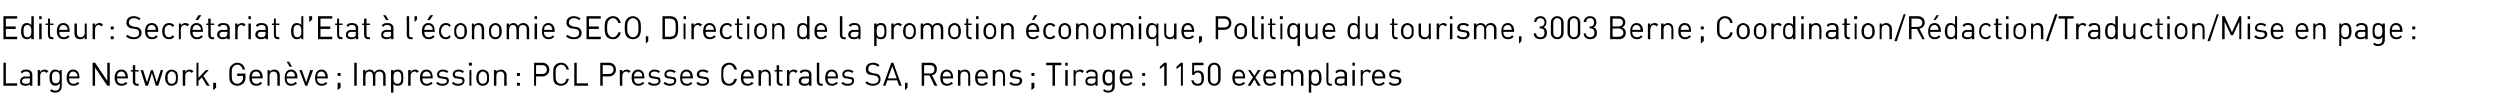
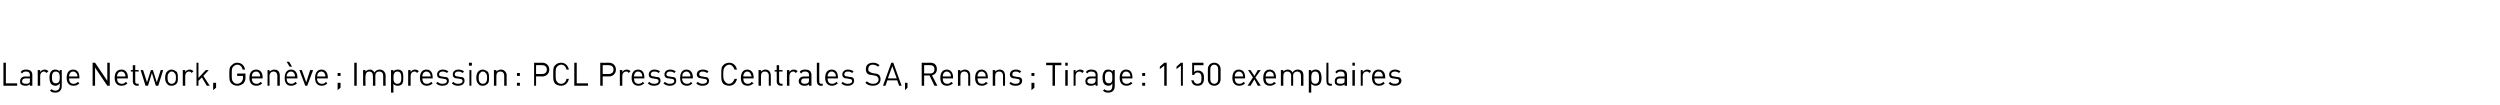
<svg xmlns="http://www.w3.org/2000/svg" version="1.1" width="510.2px" height="21.5px" viewBox="0 -3 510.2 21.5" style="top:-3px">
  <desc>Editeur : Secr tariat dʼEtat lʼ conomie SECO, Direction de la promotion conomique, Politique du tourisme, 3003 Ber...</desc>
  <defs />
  <g id="Polygon12866">
    <path d="M 1.2 14 L 3.5 14 L 3.5 14.5 L 0.7 14.5 L 0.7 9.8 L 1.2 9.8 L 1.2 14 Z M 6.6 12.3 C 6.59 12.3 6.6 14.5 6.6 14.5 L 6.1 14.5 C 6.1 14.5 6.12 14.16 6.1 14.2 C 5.9 14.4 5.6 14.5 5.2 14.5 C 4.8 14.5 4.5 14.4 4.3 14.2 C 4.1 14.1 4.1 13.8 4.1 13.6 C 4.1 13 4.5 12.6 5.2 12.6 C 5.17 12.64 6.1 12.6 6.1 12.6 C 6.1 12.6 6.12 12.33 6.1 12.3 C 6.1 11.9 5.9 11.6 5.3 11.6 C 4.9 11.6 4.7 11.7 4.5 12 C 4.5 12 4.2 11.7 4.2 11.7 C 4.5 11.3 4.8 11.2 5.3 11.2 C 6.2 11.2 6.6 11.6 6.6 12.3 Z M 5.2 13 C 4.8 13 4.5 13.2 4.5 13.6 C 4.5 13.9 4.7 14.1 5.3 14.1 C 5.5 14.1 5.8 14.1 6 13.9 C 6.1 13.8 6.1 13.6 6.1 13.3 C 6.12 13.33 6.1 13 6.1 13 C 6.1 13 5.23 12.99 5.2 13 Z M 9.9 11.5 C 9.9 11.5 9.5 11.9 9.5 11.9 C 9.3 11.7 9.2 11.6 9 11.6 C 8.5 11.6 8.2 12 8.2 12.5 C 8.2 12.5 8.2 14.5 8.2 14.5 L 7.7 14.5 L 7.7 11.3 L 8.2 11.3 C 8.2 11.3 8.2 11.66 8.2 11.7 C 8.4 11.4 8.7 11.2 9.1 11.2 C 9.4 11.2 9.6 11.3 9.9 11.5 Z M 12.2 11.6 C 12.17 11.64 12.2 11.3 12.2 11.3 L 12.6 11.3 C 12.6 11.3 12.63 14.56 12.6 14.6 C 12.6 15.4 12.1 15.9 11.3 15.9 C 10.8 15.9 10.5 15.8 10.2 15.5 C 10.2 15.5 10.5 15.2 10.5 15.2 C 10.8 15.4 10.9 15.5 11.3 15.5 C 11.9 15.5 12.2 15.1 12.2 14.5 C 12.2 14.5 12.2 14 12.2 14 C 11.9 14.4 11.6 14.5 11.3 14.5 C 10.9 14.5 10.7 14.3 10.5 14.2 C 10.2 13.9 10.1 13.4 10.1 12.8 C 10.1 12.3 10.2 11.8 10.5 11.5 C 10.7 11.3 10.9 11.2 11.3 11.2 C 11.6 11.2 11.9 11.3 12.2 11.6 Z M 10.6 12.8 C 10.6 13.4 10.7 14 11.4 14 C 12.1 14 12.2 13.4 12.2 12.8 C 12.2 12.2 12.1 11.6 11.4 11.6 C 10.7 11.6 10.6 12.2 10.6 12.8 Z M 16.2 12.8 C 16.25 12.78 16.2 13 16.2 13 C 16.2 13 14.09 12.99 14.1 13 C 14.1 13.7 14.4 14.1 15 14.1 C 15.4 14.1 15.6 14 15.9 13.7 C 15.9 13.7 16.2 14 16.2 14 C 15.9 14.3 15.6 14.5 15 14.5 C 14.2 14.5 13.6 14 13.6 12.9 C 13.6 11.8 14.1 11.2 14.9 11.2 C 15.8 11.2 16.2 11.8 16.2 12.8 Z M 14.2 12.1 C 14.1 12.3 14.1 12.4 14.1 12.6 C 14.1 12.6 15.8 12.6 15.8 12.6 C 15.8 12.4 15.8 12.3 15.7 12.1 C 15.5 11.8 15.3 11.6 14.9 11.6 C 14.6 11.6 14.3 11.8 14.2 12.1 Z M 22.4 14.5 L 21.9 14.5 L 19.4 10.8 L 19.4 14.5 L 18.9 14.5 L 18.9 9.8 L 19.4 9.8 L 21.9 13.5 L 21.9 9.8 L 22.4 9.8 L 22.4 14.5 Z M 26.1 12.8 C 26.07 12.78 26.1 13 26.1 13 C 26.1 13 23.91 12.99 23.9 13 C 23.9 13.7 24.2 14.1 24.9 14.1 C 25.2 14.1 25.4 14 25.7 13.7 C 25.7 13.7 26 14 26 14 C 25.7 14.3 25.4 14.5 24.8 14.5 C 24 14.5 23.4 14 23.4 12.9 C 23.4 11.8 23.9 11.2 24.8 11.2 C 25.6 11.2 26.1 11.8 26.1 12.8 Z M 24 12.1 C 23.9 12.3 23.9 12.4 23.9 12.6 C 23.9 12.6 25.6 12.6 25.6 12.6 C 25.6 12.4 25.6 12.3 25.5 12.1 C 25.4 11.8 25.1 11.6 24.8 11.6 C 24.4 11.6 24.1 11.8 24 12.1 Z M 27.6 11.3 L 28.3 11.3 L 28.3 11.6 L 27.6 11.6 C 27.6 11.6 27.61 13.6 27.6 13.6 C 27.6 13.9 27.7 14.1 28 14.1 C 28.05 14.06 28.3 14.1 28.3 14.1 L 28.3 14.5 C 28.3 14.5 27.96 14.47 28 14.5 C 27.4 14.5 27.1 14.1 27.1 13.6 C 27.14 13.61 27.1 11.6 27.1 11.6 L 26.7 11.6 L 26.7 11.3 L 27.1 11.3 L 27.1 10.3 L 27.6 10.3 L 27.6 11.3 Z M 28.7 11.3 L 29.2 11.3 L 30 13.8 L 30.8 11.3 L 31.2 11.3 L 32 13.8 L 32.8 11.3 L 33.3 11.3 L 32.3 14.5 L 31.8 14.5 L 31 11.9 L 30.2 14.5 L 29.7 14.5 L 28.7 11.3 Z M 36 11.6 C 36.3 11.9 36.3 12.4 36.3 12.9 C 36.3 13.4 36.3 13.8 36 14.1 C 35.7 14.4 35.4 14.5 35 14.5 C 34.6 14.5 34.3 14.4 34.1 14.1 C 33.8 13.8 33.7 13.4 33.7 12.9 C 33.7 12.4 33.8 11.9 34.1 11.6 C 34.3 11.4 34.6 11.2 35 11.2 C 35.4 11.2 35.7 11.4 36 11.6 Z M 34.5 11.9 C 34.2 12.1 34.2 12.5 34.2 12.9 C 34.2 13.2 34.2 13.6 34.5 13.9 C 34.6 14 34.8 14.1 35 14.1 C 35.3 14.1 35.5 14 35.6 13.9 C 35.9 13.6 35.9 13.2 35.9 12.9 C 35.9 12.5 35.9 12.1 35.6 11.9 C 35.5 11.7 35.3 11.6 35 11.6 C 34.8 11.6 34.6 11.7 34.5 11.9 Z M 39.5 11.5 C 39.5 11.5 39.1 11.9 39.1 11.9 C 39 11.7 38.8 11.6 38.6 11.6 C 38.1 11.6 37.8 12 37.8 12.5 C 37.81 12.5 37.8 14.5 37.8 14.5 L 37.3 14.5 L 37.3 11.3 L 37.8 11.3 C 37.8 11.3 37.81 11.66 37.8 11.7 C 38 11.4 38.3 11.2 38.7 11.2 C 39 11.2 39.2 11.3 39.5 11.5 Z M 40.5 12.9 L 42 11.3 L 42.6 11.3 L 41.5 12.5 L 42.8 14.5 L 42.2 14.5 L 41.2 12.8 L 40.5 13.5 L 40.5 14.5 L 40.1 14.5 L 40.1 9.8 L 40.5 9.8 L 40.5 12.9 Z M 44.1 14.9 L 43.5 15.4 L 43.5 13.9 L 44.1 13.9 L 44.1 14.9 Z M 50 11.2 C 50 11.2 49.5 11.2 49.5 11.2 C 49.4 10.6 49 10.2 48.4 10.2 C 48.1 10.2 47.8 10.4 47.6 10.6 C 47.3 10.9 47.3 11.2 47.3 12.2 C 47.3 13.1 47.3 13.4 47.6 13.7 C 47.8 14 48.1 14.1 48.4 14.1 C 48.8 14.1 49.1 13.9 49.3 13.7 C 49.5 13.4 49.6 13.2 49.6 12.8 C 49.56 12.83 49.6 12.5 49.6 12.5 L 48.4 12.5 L 48.4 12 L 50.1 12 C 50.1 12 50.06 12.78 50.1 12.8 C 50.1 13.3 50 13.6 49.7 14 C 49.3 14.3 48.9 14.5 48.4 14.5 C 47.9 14.5 47.6 14.3 47.3 14.1 C 46.8 13.6 46.8 13.2 46.8 12.2 C 46.8 11.1 46.8 10.7 47.3 10.3 C 47.6 10 47.9 9.8 48.4 9.8 C 49.3 9.8 49.9 10.4 50 11.2 Z M 53.6 12.8 C 53.57 12.78 53.6 13 53.6 13 C 53.6 13 51.41 12.99 51.4 13 C 51.4 13.7 51.7 14.1 52.4 14.1 C 52.7 14.1 52.9 14 53.2 13.7 C 53.2 13.7 53.5 14 53.5 14 C 53.2 14.3 52.9 14.5 52.3 14.5 C 51.5 14.5 50.9 14 50.9 12.9 C 50.9 11.8 51.4 11.2 52.3 11.2 C 53.1 11.2 53.6 11.8 53.6 12.8 Z M 51.5 12.1 C 51.4 12.3 51.4 12.4 51.4 12.6 C 51.4 12.6 53.1 12.6 53.1 12.6 C 53.1 12.4 53.1 12.3 53 12.1 C 52.9 11.8 52.6 11.6 52.3 11.6 C 51.9 11.6 51.6 11.8 51.5 12.1 Z M 56.8 11.5 C 57 11.7 57.1 12.1 57.1 12.4 C 57.09 12.42 57.1 14.5 57.1 14.5 L 56.6 14.5 C 56.6 14.5 56.62 12.5 56.6 12.5 C 56.6 11.9 56.3 11.6 55.8 11.6 C 55.4 11.6 55 11.9 55 12.5 C 55.03 12.5 55 14.5 55 14.5 L 54.6 14.5 L 54.6 11.3 L 55 11.3 C 55 11.3 55.03 11.63 55 11.6 C 55.3 11.4 55.6 11.2 55.9 11.2 C 56.3 11.2 56.6 11.3 56.8 11.5 Z M 60.7 12.8 C 60.68 12.78 60.7 13 60.7 13 C 60.7 13 58.52 12.99 58.5 13 C 58.5 13.7 58.8 14.1 59.5 14.1 C 59.8 14.1 60 14 60.3 13.7 C 60.3 13.7 60.6 14 60.6 14 C 60.3 14.3 60 14.5 59.4 14.5 C 58.6 14.5 58.1 14 58.1 12.9 C 58.1 11.8 58.6 11.2 59.4 11.2 C 60.2 11.2 60.7 11.8 60.7 12.8 Z M 58.6 12.1 C 58.5 12.3 58.5 12.4 58.5 12.6 C 58.5 12.6 60.2 12.6 60.2 12.6 C 60.2 12.4 60.2 12.3 60.1 12.1 C 60 11.8 59.7 11.6 59.4 11.6 C 59 11.6 58.8 11.8 58.6 12.1 Z M 59.6 10.6 L 59.1 10.6 L 58.5 9.6 L 59 9.6 L 59.6 10.6 Z M 61.1 11.3 L 61.6 11.3 L 62.5 13.8 L 63.3 11.3 L 63.9 11.3 L 62.7 14.5 L 62.3 14.5 L 61.1 11.3 Z M 66.9 12.8 C 66.9 12.78 66.9 13 66.9 13 C 66.9 13 64.74 12.99 64.7 13 C 64.7 13.7 65.1 14.1 65.7 14.1 C 66.1 14.1 66.3 14 66.5 13.7 C 66.5 13.7 66.8 14 66.8 14 C 66.5 14.3 66.2 14.5 65.7 14.5 C 64.8 14.5 64.3 14 64.3 12.9 C 64.3 11.8 64.8 11.2 65.6 11.2 C 66.4 11.2 66.9 11.8 66.9 12.8 Z M 64.8 12.1 C 64.8 12.3 64.8 12.4 64.7 12.6 C 64.7 12.6 66.4 12.6 66.4 12.6 C 66.4 12.4 66.4 12.3 66.3 12.1 C 66.2 11.8 65.9 11.6 65.6 11.6 C 65.2 11.6 65 11.8 64.8 12.1 Z M 69.5 14.9 L 68.9 15.4 L 68.9 13.9 L 69.5 13.9 L 69.5 14.9 Z M 69.5 12.5 L 68.9 12.5 L 68.9 11.9 L 69.5 11.9 L 69.5 12.5 Z M 72.8 14.5 L 72.3 14.5 L 72.3 9.8 L 72.8 9.8 L 72.8 14.5 Z M 78.3 11.5 C 78.5 11.7 78.7 12 78.7 12.4 C 78.66 12.42 78.7 14.5 78.7 14.5 L 78.2 14.5 C 78.2 14.5 78.19 12.5 78.2 12.5 C 78.2 11.9 77.9 11.6 77.4 11.6 C 76.9 11.6 76.6 11.9 76.6 12.4 C 76.61 12.44 76.6 14.5 76.6 14.5 L 76.1 14.5 C 76.1 14.5 76.14 12.5 76.1 12.5 C 76.1 11.9 75.8 11.6 75.4 11.6 C 74.9 11.6 74.6 11.9 74.6 12.5 C 74.55 12.5 74.6 14.5 74.6 14.5 L 74.1 14.5 L 74.1 11.3 L 74.6 11.3 C 74.6 11.3 74.55 11.62 74.6 11.6 C 74.8 11.4 75.1 11.2 75.5 11.2 C 75.9 11.2 76.2 11.4 76.4 11.8 C 76.7 11.4 77 11.2 77.5 11.2 C 77.8 11.2 78.1 11.3 78.3 11.5 Z M 82 11.5 C 82.3 11.8 82.3 12.4 82.3 12.9 C 82.3 13.4 82.3 13.9 82 14.2 C 81.8 14.4 81.5 14.5 81.2 14.5 C 80.8 14.5 80.5 14.4 80.3 14.1 C 80.27 14.09 80.3 15.9 80.3 15.9 L 79.8 15.9 L 79.8 11.3 L 80.3 11.3 C 80.3 11.3 80.27 11.64 80.3 11.6 C 80.5 11.3 80.8 11.2 81.2 11.2 C 81.5 11.2 81.8 11.3 82 11.5 Z M 80.3 12.9 C 80.3 13.5 80.4 14.1 81.1 14.1 C 81.8 14.1 81.9 13.5 81.9 12.9 C 81.9 12.2 81.8 11.6 81.1 11.6 C 80.4 11.6 80.3 12.2 80.3 12.9 Z M 85.5 11.5 C 85.5 11.5 85.1 11.9 85.1 11.9 C 85 11.7 84.8 11.6 84.6 11.6 C 84.1 11.6 83.8 12 83.8 12.5 C 83.81 12.5 83.8 14.5 83.8 14.5 L 83.3 14.5 L 83.3 11.3 L 83.8 11.3 C 83.8 11.3 83.81 11.66 83.8 11.7 C 84 11.4 84.3 11.2 84.7 11.2 C 85 11.2 85.2 11.3 85.5 11.5 Z M 88.3 12.8 C 88.33 12.78 88.3 13 88.3 13 C 88.3 13 86.18 12.99 86.2 13 C 86.2 13.7 86.5 14.1 87.1 14.1 C 87.5 14.1 87.7 14 88 13.7 C 88 13.7 88.3 14 88.3 14 C 88 14.3 87.6 14.5 87.1 14.5 C 86.3 14.5 85.7 14 85.7 12.9 C 85.7 11.8 86.2 11.2 87 11.2 C 87.9 11.2 88.3 11.8 88.3 12.8 Z M 86.3 12.1 C 86.2 12.3 86.2 12.4 86.2 12.6 C 86.2 12.6 87.9 12.6 87.9 12.6 C 87.9 12.4 87.8 12.3 87.8 12.1 C 87.6 11.8 87.4 11.6 87 11.6 C 86.7 11.6 86.4 11.8 86.3 12.1 Z M 91.5 11.6 C 91.5 11.6 91.2 11.9 91.2 11.9 C 91 11.7 90.7 11.6 90.3 11.6 C 89.9 11.6 89.6 11.8 89.6 12.2 C 89.6 12.4 89.8 12.6 90.2 12.6 C 90.2 12.6 90.7 12.7 90.7 12.7 C 91.3 12.7 91.6 12.9 91.6 13.5 C 91.6 14.1 91.1 14.5 90.3 14.5 C 89.8 14.5 89.4 14.4 89 14 C 89 14 89.3 13.7 89.3 13.7 C 89.6 14 89.9 14.1 90.3 14.1 C 90.9 14.1 91.2 13.9 91.2 13.5 C 91.2 13.3 91 13.1 90.6 13.1 C 90.6 13.1 90.1 13 90.1 13 C 89.5 13 89.2 12.7 89.2 12.2 C 89.2 11.6 89.7 11.2 90.3 11.2 C 90.8 11.2 91.2 11.3 91.5 11.6 Z M 94.7 11.6 C 94.7 11.6 94.4 11.9 94.4 11.9 C 94.2 11.7 93.9 11.6 93.5 11.6 C 93.1 11.6 92.8 11.8 92.8 12.2 C 92.8 12.4 93 12.6 93.4 12.6 C 93.4 12.6 93.9 12.7 93.9 12.7 C 94.5 12.7 94.8 12.9 94.8 13.5 C 94.8 14.1 94.3 14.5 93.5 14.5 C 93 14.5 92.6 14.4 92.2 14 C 92.2 14 92.5 13.7 92.5 13.7 C 92.8 14 93.1 14.1 93.5 14.1 C 94.1 14.1 94.4 13.9 94.4 13.5 C 94.4 13.3 94.2 13.1 93.9 13.1 C 93.9 13.1 93.3 13 93.3 13 C 92.7 13 92.4 12.7 92.4 12.2 C 92.4 11.6 92.9 11.2 93.5 11.2 C 94 11.2 94.4 11.3 94.7 11.6 Z M 96.2 14.5 L 95.8 14.5 L 95.8 11.3 L 96.2 11.3 L 96.2 14.5 Z M 96.3 10.4 L 95.7 10.4 L 95.7 9.8 L 96.3 9.8 L 96.3 10.4 Z M 99.5 11.6 C 99.8 11.9 99.8 12.4 99.8 12.9 C 99.8 13.4 99.8 13.8 99.5 14.1 C 99.2 14.4 98.9 14.5 98.5 14.5 C 98.1 14.5 97.8 14.4 97.6 14.1 C 97.3 13.8 97.2 13.4 97.2 12.9 C 97.2 12.4 97.3 11.9 97.6 11.6 C 97.8 11.4 98.1 11.2 98.5 11.2 C 98.9 11.2 99.2 11.4 99.5 11.6 Z M 98 11.9 C 97.7 12.1 97.7 12.5 97.7 12.9 C 97.7 13.2 97.7 13.6 98 13.9 C 98.1 14 98.3 14.1 98.5 14.1 C 98.8 14.1 99 14 99.1 13.9 C 99.4 13.6 99.4 13.2 99.4 12.9 C 99.4 12.5 99.4 12.1 99.1 11.9 C 99 11.7 98.8 11.6 98.5 11.6 C 98.3 11.6 98.1 11.7 98 11.9 Z M 103 11.5 C 103.3 11.7 103.4 12.1 103.4 12.4 C 103.37 12.42 103.4 14.5 103.4 14.5 L 102.9 14.5 C 102.9 14.5 102.9 12.5 102.9 12.5 C 102.9 11.9 102.6 11.6 102.1 11.6 C 101.6 11.6 101.3 11.9 101.3 12.5 C 101.31 12.5 101.3 14.5 101.3 14.5 L 100.8 14.5 L 100.8 11.3 L 101.3 11.3 C 101.3 11.3 101.31 11.63 101.3 11.6 C 101.5 11.4 101.9 11.2 102.2 11.2 C 102.6 11.2 102.8 11.3 103 11.5 Z M 106.1 12.5 L 105.5 12.5 L 105.5 11.9 L 106.1 11.9 L 106.1 12.5 Z M 106.1 14.5 L 105.5 14.5 L 105.5 13.9 L 106.1 13.9 L 106.1 14.5 Z M 110.7 9.8 C 111.5 9.8 112.1 10.4 112.1 11.2 C 112.1 12 111.5 12.6 110.7 12.6 C 110.67 12.56 109.4 12.6 109.4 12.6 L 109.4 14.5 L 109 14.5 L 109 9.8 C 109 9.8 110.67 9.84 110.7 9.8 Z M 109.4 10.3 L 109.4 12.1 C 109.4 12.1 110.64 12.12 110.6 12.1 C 111.2 12.1 111.6 11.8 111.6 11.2 C 111.6 10.6 111.2 10.3 110.6 10.3 C 110.64 10.28 109.4 10.3 109.4 10.3 Z M 116.1 11.2 C 116.1 11.2 115.6 11.2 115.6 11.2 C 115.5 10.6 115.1 10.2 114.5 10.2 C 114.2 10.2 113.9 10.4 113.7 10.6 C 113.4 10.9 113.4 11.2 113.4 12.2 C 113.4 13.1 113.4 13.4 113.7 13.7 C 113.9 14 114.2 14.1 114.5 14.1 C 115.1 14.1 115.5 13.7 115.6 13.1 C 115.6 13.1 116.1 13.1 116.1 13.1 C 115.9 14 115.3 14.5 114.5 14.5 C 114 14.5 113.6 14.3 113.3 14.1 C 112.9 13.6 112.9 13.2 112.9 12.2 C 112.9 11.1 112.9 10.7 113.3 10.3 C 113.6 10 114 9.8 114.5 9.8 C 115.3 9.8 115.9 10.3 116.1 11.2 Z M 117.7 14 L 120 14 L 120 14.5 L 117.2 14.5 L 117.2 9.8 L 117.7 9.8 L 117.7 14 Z M 124.3 9.8 C 125.1 9.8 125.7 10.4 125.7 11.2 C 125.7 12 125.1 12.6 124.3 12.6 C 124.25 12.56 123 12.6 123 12.6 L 123 14.5 L 122.5 14.5 L 122.5 9.8 C 122.5 9.8 124.25 9.84 124.3 9.8 Z M 123 10.3 L 123 12.1 C 123 12.1 124.21 12.12 124.2 12.1 C 124.8 12.1 125.2 11.8 125.2 11.2 C 125.2 10.6 124.8 10.3 124.2 10.3 C 124.21 10.28 123 10.3 123 10.3 Z M 128.7 11.5 C 128.7 11.5 128.3 11.9 128.3 11.9 C 128.2 11.7 128 11.6 127.8 11.6 C 127.3 11.6 127 12 127 12.5 C 127.01 12.5 127 14.5 127 14.5 L 126.5 14.5 L 126.5 11.3 L 127 11.3 C 127 11.3 127.01 11.66 127 11.7 C 127.2 11.4 127.5 11.2 127.9 11.2 C 128.2 11.2 128.4 11.3 128.7 11.5 Z M 131.5 12.8 C 131.53 12.78 131.5 13 131.5 13 C 131.5 13 129.37 12.99 129.4 13 C 129.4 13.7 129.7 14.1 130.3 14.1 C 130.7 14.1 130.9 14 131.2 13.7 C 131.2 13.7 131.5 14 131.5 14 C 131.1 14.3 130.8 14.5 130.3 14.5 C 129.5 14.5 128.9 14 128.9 12.9 C 128.9 11.8 129.4 11.2 130.2 11.2 C 131.1 11.2 131.5 11.8 131.5 12.8 Z M 129.5 12.1 C 129.4 12.3 129.4 12.4 129.4 12.6 C 129.4 12.6 131.1 12.6 131.1 12.6 C 131.1 12.4 131 12.3 131 12.1 C 130.8 11.8 130.6 11.6 130.2 11.6 C 129.9 11.6 129.6 11.8 129.5 12.1 Z M 134.7 11.6 C 134.7 11.6 134.4 11.9 134.4 11.9 C 134.2 11.7 133.9 11.6 133.5 11.6 C 133.1 11.6 132.8 11.8 132.8 12.2 C 132.8 12.4 133 12.6 133.4 12.6 C 133.4 12.6 133.9 12.7 133.9 12.7 C 134.5 12.7 134.8 12.9 134.8 13.5 C 134.8 14.1 134.3 14.5 133.5 14.5 C 133 14.5 132.6 14.4 132.2 14 C 132.2 14 132.5 13.7 132.5 13.7 C 132.8 14 133.1 14.1 133.5 14.1 C 134.1 14.1 134.4 13.9 134.4 13.5 C 134.4 13.3 134.2 13.1 133.8 13.1 C 133.8 13.1 133.3 13 133.3 13 C 132.7 13 132.4 12.7 132.4 12.2 C 132.4 11.6 132.9 11.2 133.5 11.2 C 134 11.2 134.4 11.3 134.7 11.6 Z M 137.9 11.6 C 137.9 11.6 137.6 11.9 137.6 11.9 C 137.4 11.7 137.1 11.6 136.7 11.6 C 136.3 11.6 136 11.8 136 12.2 C 136 12.4 136.2 12.6 136.6 12.6 C 136.6 12.6 137.1 12.7 137.1 12.7 C 137.7 12.7 138 12.9 138 13.5 C 138 14.1 137.5 14.5 136.7 14.5 C 136.2 14.5 135.8 14.4 135.4 14 C 135.4 14 135.7 13.7 135.7 13.7 C 136 14 136.3 14.1 136.7 14.1 C 137.3 14.1 137.6 13.9 137.6 13.5 C 137.6 13.3 137.4 13.1 137.1 13.1 C 137.1 13.1 136.5 13 136.5 13 C 135.9 13 135.6 12.7 135.6 12.2 C 135.6 11.6 136.1 11.2 136.7 11.2 C 137.2 11.2 137.6 11.3 137.9 11.6 Z M 141.4 12.8 C 141.41 12.78 141.4 13 141.4 13 C 141.4 13 139.25 12.99 139.2 13 C 139.2 13.7 139.6 14.1 140.2 14.1 C 140.6 14.1 140.8 14 141 13.7 C 141 13.7 141.3 14 141.3 14 C 141 14.3 140.7 14.5 140.2 14.5 C 139.3 14.5 138.8 14 138.8 12.9 C 138.8 11.8 139.3 11.2 140.1 11.2 C 140.9 11.2 141.4 11.8 141.4 12.8 Z M 139.3 12.1 C 139.3 12.3 139.3 12.4 139.2 12.6 C 139.2 12.6 140.9 12.6 140.9 12.6 C 140.9 12.4 140.9 12.3 140.8 12.1 C 140.7 11.8 140.4 11.6 140.1 11.6 C 139.7 11.6 139.5 11.8 139.3 12.1 Z M 144.6 11.6 C 144.6 11.6 144.3 11.9 144.3 11.9 C 144 11.7 143.7 11.6 143.4 11.6 C 142.9 11.6 142.7 11.8 142.7 12.2 C 142.7 12.4 142.9 12.6 143.3 12.6 C 143.3 12.6 143.8 12.7 143.8 12.7 C 144.3 12.7 144.7 12.9 144.7 13.5 C 144.7 14.1 144.2 14.5 143.4 14.5 C 142.9 14.5 142.4 14.4 142.1 14 C 142.1 14 142.4 13.7 142.4 13.7 C 142.7 14 143 14.1 143.4 14.1 C 143.9 14.1 144.3 13.9 144.3 13.5 C 144.3 13.3 144.1 13.1 143.7 13.1 C 143.7 13.1 143.2 13 143.2 13 C 142.6 13 142.2 12.7 142.2 12.2 C 142.2 11.6 142.7 11.2 143.4 11.2 C 143.9 11.2 144.3 11.3 144.6 11.6 Z M 150.4 11.2 C 150.4 11.2 149.9 11.2 149.9 11.2 C 149.7 10.6 149.3 10.2 148.8 10.2 C 148.5 10.2 148.2 10.4 148 10.6 C 147.7 10.9 147.6 11.2 147.6 12.2 C 147.6 13.1 147.7 13.4 148 13.7 C 148.2 14 148.5 14.1 148.8 14.1 C 149.3 14.1 149.7 13.7 149.9 13.1 C 149.9 13.1 150.4 13.1 150.4 13.1 C 150.2 14 149.6 14.5 148.8 14.5 C 148.3 14.5 147.9 14.3 147.6 14.1 C 147.2 13.6 147.2 13.2 147.2 12.2 C 147.2 11.1 147.2 10.7 147.6 10.3 C 147.9 10 148.3 9.8 148.8 9.8 C 149.6 9.8 150.2 10.3 150.4 11.2 Z M 153.8 12.8 C 153.81 12.78 153.8 13 153.8 13 C 153.8 13 151.66 12.99 151.7 13 C 151.7 13.7 152 14.1 152.6 14.1 C 153 14.1 153.2 14 153.4 13.7 C 153.4 13.7 153.8 14 153.8 14 C 153.4 14.3 153.1 14.5 152.6 14.5 C 151.7 14.5 151.2 14 151.2 12.9 C 151.2 11.8 151.7 11.2 152.5 11.2 C 153.3 11.2 153.8 11.8 153.8 12.8 Z M 151.8 12.1 C 151.7 12.3 151.7 12.4 151.7 12.6 C 151.7 12.6 153.4 12.6 153.4 12.6 C 153.3 12.4 153.3 12.3 153.2 12.1 C 153.1 11.8 152.8 11.6 152.5 11.6 C 152.2 11.6 151.9 11.8 151.8 12.1 Z M 157 11.5 C 157.2 11.7 157.3 12.1 157.3 12.4 C 157.33 12.42 157.3 14.5 157.3 14.5 L 156.9 14.5 C 156.9 14.5 156.86 12.5 156.9 12.5 C 156.9 11.9 156.6 11.6 156.1 11.6 C 155.6 11.6 155.3 11.9 155.3 12.5 C 155.28 12.5 155.3 14.5 155.3 14.5 L 154.8 14.5 L 154.8 11.3 L 155.3 11.3 C 155.3 11.3 155.27 11.63 155.3 11.6 C 155.5 11.4 155.8 11.2 156.2 11.2 C 156.5 11.2 156.8 11.3 157 11.5 Z M 159 11.3 L 159.7 11.3 L 159.7 11.6 L 159 11.6 C 159 11.6 159.01 13.6 159 13.6 C 159 13.9 159.2 14.1 159.4 14.1 C 159.45 14.06 159.7 14.1 159.7 14.1 L 159.7 14.5 C 159.7 14.5 159.36 14.47 159.4 14.5 C 158.8 14.5 158.5 14.1 158.5 13.6 C 158.55 13.61 158.5 11.6 158.5 11.6 L 158.1 11.6 L 158.1 11.3 L 158.5 11.3 L 158.5 10.3 L 159 10.3 L 159 11.3 Z M 162.8 11.5 C 162.8 11.5 162.4 11.9 162.4 11.9 C 162.2 11.7 162.1 11.6 161.9 11.6 C 161.4 11.6 161.1 12 161.1 12.5 C 161.09 12.5 161.1 14.5 161.1 14.5 L 160.6 14.5 L 160.6 11.3 L 161.1 11.3 C 161.1 11.3 161.09 11.66 161.1 11.7 C 161.3 11.4 161.6 11.2 162 11.2 C 162.3 11.2 162.5 11.3 162.8 11.5 Z M 165.6 12.3 C 165.58 12.3 165.6 14.5 165.6 14.5 L 165.1 14.5 C 165.1 14.5 165.11 14.16 165.1 14.2 C 164.9 14.4 164.6 14.5 164.2 14.5 C 163.7 14.5 163.5 14.4 163.3 14.2 C 163.1 14.1 163 13.8 163 13.6 C 163 13 163.4 12.6 164.2 12.6 C 164.16 12.64 165.1 12.6 165.1 12.6 C 165.1 12.6 165.11 12.33 165.1 12.3 C 165.1 11.9 164.9 11.6 164.3 11.6 C 163.9 11.6 163.7 11.7 163.5 12 C 163.5 12 163.2 11.7 163.2 11.7 C 163.4 11.3 163.8 11.2 164.3 11.2 C 165.2 11.2 165.6 11.6 165.6 12.3 Z M 164.2 13 C 163.7 13 163.5 13.2 163.5 13.6 C 163.5 13.9 163.7 14.1 164.2 14.1 C 164.5 14.1 164.7 14.1 164.9 13.9 C 165.1 13.8 165.1 13.6 165.1 13.3 C 165.11 13.33 165.1 13 165.1 13 C 165.1 13 164.22 12.99 164.2 13 Z M 167.2 13.6 C 167.2 13.9 167.3 14.1 167.6 14.1 C 167.6 14.06 167.9 14.1 167.9 14.1 L 167.9 14.5 C 167.9 14.5 167.52 14.47 167.5 14.5 C 167 14.5 166.7 14.1 166.7 13.6 C 166.7 13.61 166.7 9.8 166.7 9.8 L 167.2 9.8 C 167.2 9.8 167.17 13.6 167.2 13.6 Z M 171 12.8 C 171.03 12.78 171 13 171 13 C 171 13 168.87 12.99 168.9 13 C 168.9 13.7 169.2 14.1 169.8 14.1 C 170.2 14.1 170.4 14 170.7 13.7 C 170.7 13.7 171 14 171 14 C 170.6 14.3 170.3 14.5 169.8 14.5 C 169 14.5 168.4 14 168.4 12.9 C 168.4 11.8 168.9 11.2 169.7 11.2 C 170.6 11.2 171 11.8 171 12.8 Z M 169 12.1 C 168.9 12.3 168.9 12.4 168.9 12.6 C 168.9 12.6 170.6 12.6 170.6 12.6 C 170.6 12.4 170.5 12.3 170.5 12.1 C 170.3 11.8 170.1 11.6 169.7 11.6 C 169.4 11.6 169.1 11.8 169 12.1 Z M 174.2 11.6 C 174.2 11.6 173.9 11.9 173.9 11.9 C 173.7 11.7 173.4 11.6 173 11.6 C 172.6 11.6 172.3 11.8 172.3 12.2 C 172.3 12.4 172.5 12.6 172.9 12.6 C 172.9 12.6 173.4 12.7 173.4 12.7 C 174 12.7 174.3 12.9 174.3 13.5 C 174.3 14.1 173.8 14.5 173 14.5 C 172.5 14.5 172.1 14.4 171.7 14 C 171.7 14 172 13.7 172 13.7 C 172.3 14 172.6 14.1 173 14.1 C 173.6 14.1 173.9 13.9 173.9 13.5 C 173.9 13.3 173.7 13.1 173.3 13.1 C 173.3 13.1 172.8 13 172.8 13 C 172.2 13 171.9 12.7 171.9 12.2 C 171.9 11.6 172.4 11.2 173 11.2 C 173.5 11.2 173.9 11.3 174.2 11.6 Z M 179.5 10.3 C 179.5 10.3 179.2 10.6 179.2 10.6 C 178.9 10.4 178.6 10.2 178.1 10.2 C 177.5 10.2 177.2 10.6 177.2 11.1 C 177.2 11.3 177.2 11.5 177.4 11.6 C 177.5 11.7 177.7 11.8 178 11.9 C 178 11.9 178.5 12 178.5 12 C 178.9 12 179.1 12.1 179.4 12.3 C 179.6 12.5 179.7 12.8 179.7 13.2 C 179.7 14 179.1 14.5 178.1 14.5 C 177.5 14.5 177 14.3 176.6 13.9 C 176.6 13.9 176.9 13.6 176.9 13.6 C 177.3 13.9 177.6 14.1 178.2 14.1 C 178.8 14.1 179.3 13.8 179.3 13.2 C 179.3 13 179.2 12.8 179 12.6 C 178.9 12.5 178.8 12.5 178.4 12.4 C 178.4 12.4 177.9 12.3 177.9 12.3 C 177.5 12.3 177.2 12.2 177 12 C 176.8 11.8 176.7 11.5 176.7 11.1 C 176.7 10.3 177.2 9.8 178.2 9.8 C 178.8 9.8 179.1 10 179.5 10.3 Z M 184 14.5 L 183.5 14.5 L 183.1 13.4 L 181.1 13.4 L 180.7 14.5 L 180.2 14.5 L 181.9 9.8 L 182.3 9.8 L 184 14.5 Z M 181.2 13 L 183 13 L 182.1 10.5 L 181.2 13 Z M 185.2 14.9 L 184.7 15.4 L 184.7 13.9 L 185.2 13.9 L 185.2 14.9 Z M 189.9 9.8 C 190.7 9.8 191.2 10.3 191.2 11.1 C 191.2 11.8 190.8 12.2 190.2 12.4 C 190.22 12.37 191.3 14.5 191.3 14.5 L 190.7 14.5 L 189.7 12.4 L 188.6 12.4 L 188.6 14.5 L 188.1 14.5 L 188.1 9.8 C 188.1 9.8 189.86 9.84 189.9 9.8 Z M 188.6 10.3 L 188.6 12 C 188.6 12 189.81 11.98 189.8 12 C 190.4 12 190.7 11.7 190.7 11.1 C 190.7 10.6 190.4 10.3 189.8 10.3 C 189.81 10.28 188.6 10.3 188.6 10.3 Z M 194.5 12.8 C 194.52 12.78 194.5 13 194.5 13 C 194.5 13 192.36 12.99 192.4 13 C 192.4 13.7 192.7 14.1 193.3 14.1 C 193.7 14.1 193.9 14 194.1 13.7 C 194.1 13.7 194.5 14 194.5 14 C 194.1 14.3 193.8 14.5 193.3 14.5 C 192.4 14.5 191.9 14 191.9 12.9 C 191.9 11.8 192.4 11.2 193.2 11.2 C 194 11.2 194.5 11.8 194.5 12.8 Z M 192.5 12.1 C 192.4 12.3 192.4 12.4 192.4 12.6 C 192.4 12.6 194.1 12.6 194.1 12.6 C 194 12.4 194 12.3 194 12.1 C 193.8 11.8 193.5 11.6 193.2 11.6 C 192.9 11.6 192.6 11.8 192.5 12.1 Z M 197.7 11.5 C 197.9 11.7 198 12.1 198 12.4 C 198.03 12.42 198 14.5 198 14.5 L 197.6 14.5 C 197.6 14.5 197.57 12.5 197.6 12.5 C 197.6 11.9 197.3 11.6 196.8 11.6 C 196.3 11.6 196 11.9 196 12.5 C 195.98 12.5 196 14.5 196 14.5 L 195.5 14.5 L 195.5 11.3 L 196 11.3 C 196 11.3 195.97 11.63 196 11.6 C 196.2 11.4 196.5 11.2 196.9 11.2 C 197.2 11.2 197.5 11.3 197.7 11.5 Z M 201.6 12.8 C 201.62 12.78 201.6 13 201.6 13 C 201.6 13 199.46 12.99 199.5 13 C 199.5 13.7 199.8 14.1 200.4 14.1 C 200.8 14.1 201 14 201.2 13.7 C 201.2 13.7 201.6 14 201.6 14 C 201.2 14.3 200.9 14.5 200.4 14.5 C 199.5 14.5 199 14 199 12.9 C 199 11.8 199.5 11.2 200.3 11.2 C 201.1 11.2 201.6 11.8 201.6 12.8 Z M 199.6 12.1 C 199.5 12.3 199.5 12.4 199.5 12.6 C 199.5 12.6 201.2 12.6 201.2 12.6 C 201.1 12.4 201.1 12.3 201.1 12.1 C 200.9 11.8 200.7 11.6 200.3 11.6 C 200 11.6 199.7 11.8 199.6 12.1 Z M 204.8 11.5 C 205 11.7 205.1 12.1 205.1 12.4 C 205.14 12.42 205.1 14.5 205.1 14.5 L 204.7 14.5 C 204.7 14.5 204.67 12.5 204.7 12.5 C 204.7 11.9 204.4 11.6 203.9 11.6 C 203.4 11.6 203.1 11.9 203.1 12.5 C 203.08 12.5 203.1 14.5 203.1 14.5 L 202.6 14.5 L 202.6 11.3 L 203.1 11.3 C 203.1 11.3 203.08 11.63 203.1 11.6 C 203.3 11.4 203.6 11.2 204 11.2 C 204.3 11.2 204.6 11.3 204.8 11.5 Z M 208.4 11.6 C 208.4 11.6 208.1 11.9 208.1 11.9 C 207.9 11.7 207.6 11.6 207.3 11.6 C 206.8 11.6 206.6 11.8 206.6 12.2 C 206.6 12.4 206.7 12.6 207.1 12.6 C 207.1 12.6 207.6 12.7 207.6 12.7 C 208.2 12.7 208.6 12.9 208.6 13.5 C 208.6 14.1 208.1 14.5 207.3 14.5 C 206.7 14.5 206.3 14.4 206 14 C 206 14 206.3 13.7 206.3 13.7 C 206.5 14 206.9 14.1 207.3 14.1 C 207.8 14.1 208.1 13.9 208.1 13.5 C 208.1 13.3 208 13.1 207.6 13.1 C 207.6 13.1 207.1 13 207.1 13 C 206.4 13 206.1 12.7 206.1 12.2 C 206.1 11.6 206.6 11.2 207.3 11.2 C 207.8 11.2 208.1 11.3 208.4 11.6 Z M 211.1 14.9 L 210.5 15.4 L 210.5 13.9 L 211.1 13.9 L 211.1 14.9 Z M 211.1 12.5 L 210.5 12.5 L 210.5 11.9 L 211.1 11.9 L 211.1 12.5 Z M 216.6 10.3 L 215.3 10.3 L 215.3 14.5 L 214.8 14.5 L 214.8 10.3 L 213.5 10.3 L 213.5 9.8 L 216.6 9.8 L 216.6 10.3 Z M 217.9 14.5 L 217.4 14.5 L 217.4 11.3 L 217.9 11.3 L 217.9 14.5 Z M 217.9 10.4 L 217.4 10.4 L 217.4 9.8 L 217.9 9.8 L 217.9 10.4 Z M 221.2 11.5 C 221.2 11.5 220.9 11.9 220.9 11.9 C 220.7 11.7 220.5 11.6 220.3 11.6 C 219.8 11.6 219.5 12 219.5 12.5 C 219.53 12.5 219.5 14.5 219.5 14.5 L 219.1 14.5 L 219.1 11.3 L 219.5 11.3 C 219.5 11.3 219.53 11.66 219.5 11.7 C 219.7 11.4 220.1 11.2 220.4 11.2 C 220.7 11.2 221 11.3 221.2 11.5 Z M 224 12.3 C 224.02 12.3 224 14.5 224 14.5 L 223.6 14.5 C 223.6 14.5 223.55 14.16 223.6 14.2 C 223.3 14.4 223.1 14.5 222.6 14.5 C 222.2 14.5 221.9 14.4 221.7 14.2 C 221.6 14.1 221.5 13.8 221.5 13.6 C 221.5 13 221.9 12.6 222.6 12.6 C 222.6 12.64 223.6 12.6 223.6 12.6 C 223.6 12.6 223.55 12.33 223.6 12.3 C 223.6 11.9 223.3 11.6 222.7 11.6 C 222.3 11.6 222.1 11.7 221.9 12 C 221.9 12 221.6 11.7 221.6 11.7 C 221.9 11.3 222.2 11.2 222.7 11.2 C 223.6 11.2 224 11.6 224 12.3 Z M 222.7 13 C 222.2 13 221.9 13.2 221.9 13.6 C 221.9 13.9 222.2 14.1 222.7 14.1 C 222.9 14.1 223.2 14.1 223.4 13.9 C 223.5 13.8 223.6 13.6 223.6 13.3 C 223.55 13.33 223.6 13 223.6 13 C 223.6 13 222.66 12.99 222.7 13 Z M 227.1 11.6 C 227.06 11.64 227.1 11.3 227.1 11.3 L 227.5 11.3 C 227.5 11.3 227.52 14.56 227.5 14.6 C 227.5 15.4 227 15.9 226.2 15.9 C 225.7 15.9 225.4 15.8 225.1 15.5 C 225.1 15.5 225.4 15.2 225.4 15.2 C 225.6 15.4 225.8 15.5 226.2 15.5 C 226.8 15.5 227 15.1 227 14.5 C 227 14.5 227 14 227 14 C 226.8 14.4 226.5 14.5 226.2 14.5 C 225.8 14.5 225.5 14.3 225.4 14.2 C 225.1 13.9 225 13.4 225 12.8 C 225 12.3 225.1 11.8 225.4 11.5 C 225.5 11.3 225.8 11.2 226.2 11.2 C 226.5 11.2 226.8 11.3 227.1 11.6 Z M 225.5 12.8 C 225.5 13.4 225.6 14 226.3 14 C 227 14 227 13.4 227 12.8 C 227 12.2 227 11.6 226.3 11.6 C 225.6 11.6 225.5 12.2 225.5 12.8 Z M 231.1 12.8 C 231.14 12.78 231.1 13 231.1 13 C 231.1 13 228.98 12.99 229 13 C 229 13.7 229.3 14.1 229.9 14.1 C 230.3 14.1 230.5 14 230.8 13.7 C 230.8 13.7 231.1 14 231.1 14 C 230.8 14.3 230.4 14.5 229.9 14.5 C 229.1 14.5 228.5 14 228.5 12.9 C 228.5 11.8 229 11.2 229.8 11.2 C 230.7 11.2 231.1 11.8 231.1 12.8 Z M 229.1 12.1 C 229 12.3 229 12.4 229 12.6 C 229 12.6 230.7 12.6 230.7 12.6 C 230.7 12.4 230.6 12.3 230.6 12.1 C 230.4 11.8 230.2 11.6 229.8 11.6 C 229.5 11.6 229.2 11.8 229.1 12.1 Z M 233.7 12.5 L 233.1 12.5 L 233.1 11.9 L 233.7 11.9 L 233.7 12.5 Z M 233.7 14.5 L 233.1 14.5 L 233.1 13.9 L 233.7 13.9 L 233.7 14.5 Z M 237.6 10.4 L 236.7 11.1 L 236.7 10.6 L 237.6 9.8 L 238.1 9.8 L 238.1 14.5 L 237.6 14.5 L 237.6 10.4 Z M 241 10.4 L 240.1 11.1 L 240.1 10.6 L 241 9.8 L 241.4 9.8 L 241.4 14.5 L 241 14.5 L 241 10.4 Z M 243.5 14.2 C 243.3 14 243.2 13.7 243.1 13.4 C 243.1 13.4 243.6 13.4 243.6 13.4 C 243.7 13.8 243.9 14.1 244.4 14.1 C 244.6 14.1 244.8 14 245 13.9 C 245.2 13.6 245.2 13.3 245.2 12.9 C 245.2 12.4 245.1 11.8 244.4 11.8 C 244 11.8 243.8 12 243.7 12.3 C 243.68 12.27 243.3 12.3 243.3 12.3 L 243.3 9.8 L 245.6 9.8 L 245.6 10.3 L 243.7 10.3 C 243.7 10.3 243.68 11.72 243.7 11.7 C 243.9 11.5 244.1 11.4 244.5 11.4 C 244.9 11.4 245.1 11.5 245.3 11.7 C 245.7 12 245.7 12.5 245.7 12.9 C 245.7 13.4 245.7 13.8 245.3 14.2 C 245.1 14.4 244.8 14.5 244.4 14.5 C 244 14.5 243.7 14.4 243.5 14.2 Z M 246.5 13.2 C 246.5 13.2 246.5 11.1 246.5 11.1 C 246.5 10.3 247.1 9.8 247.8 9.8 C 248.5 9.8 249.1 10.3 249.1 11.1 C 249.1 11.1 249.1 13.2 249.1 13.2 C 249.1 14 248.5 14.5 247.8 14.5 C 247.1 14.5 246.5 14 246.5 13.2 Z M 248.6 13.2 C 248.6 13.2 248.6 11.1 248.6 11.1 C 248.6 10.6 248.3 10.2 247.8 10.2 C 247.3 10.2 247 10.6 247 11.1 C 247 11.1 247 13.2 247 13.2 C 247 13.7 247.3 14.1 247.8 14.1 C 248.3 14.1 248.6 13.7 248.6 13.2 Z M 254.1 12.8 C 254.13 12.78 254.1 13 254.1 13 C 254.1 13 251.98 12.99 252 13 C 252 13.7 252.3 14.1 252.9 14.1 C 253.3 14.1 253.5 14 253.8 13.7 C 253.8 13.7 254.1 14 254.1 14 C 253.8 14.3 253.4 14.5 252.9 14.5 C 252.1 14.5 251.5 14 251.5 12.9 C 251.5 11.8 252 11.2 252.8 11.2 C 253.7 11.2 254.1 11.8 254.1 12.8 Z M 252.1 12.1 C 252 12.3 252 12.4 252 12.6 C 252 12.6 253.7 12.6 253.7 12.6 C 253.7 12.4 253.6 12.3 253.6 12.1 C 253.4 11.8 253.2 11.6 252.8 11.6 C 252.5 11.6 252.2 11.8 252.1 12.1 Z M 256.2 12.8 L 257.3 14.5 L 256.7 14.5 L 256 13.2 L 255.2 14.5 L 254.6 14.5 L 255.7 12.8 L 254.7 11.3 L 255.2 11.3 L 256 12.5 L 256.7 11.3 L 257.3 11.3 L 256.2 12.8 Z M 260.4 12.8 C 260.43 12.78 260.4 13 260.4 13 C 260.4 13 258.27 12.99 258.3 13 C 258.3 13.7 258.6 14.1 259.2 14.1 C 259.6 14.1 259.8 14 260 13.7 C 260 13.7 260.4 14 260.4 14 C 260 14.3 259.7 14.5 259.2 14.5 C 258.3 14.5 257.8 14 257.8 12.9 C 257.8 11.8 258.3 11.2 259.1 11.2 C 259.9 11.2 260.4 11.8 260.4 12.8 Z M 258.4 12.1 C 258.3 12.3 258.3 12.4 258.3 12.6 C 258.3 12.6 260 12.6 260 12.6 C 259.9 12.4 259.9 12.3 259.9 12.1 C 259.7 11.8 259.5 11.6 259.1 11.6 C 258.8 11.6 258.5 11.8 258.4 12.1 Z M 265.7 11.5 C 265.9 11.7 266 12 266 12.4 C 266 12.42 266 14.5 266 14.5 L 265.5 14.5 C 265.5 14.5 265.53 12.5 265.5 12.5 C 265.5 11.9 265.2 11.6 264.7 11.6 C 264.3 11.6 263.9 11.9 263.9 12.4 C 263.94 12.44 263.9 14.5 263.9 14.5 L 263.5 14.5 C 263.5 14.5 263.47 12.5 263.5 12.5 C 263.5 11.9 263.2 11.6 262.7 11.6 C 262.2 11.6 261.9 11.9 261.9 12.5 C 261.89 12.5 261.9 14.5 261.9 14.5 L 261.4 14.5 L 261.4 11.3 L 261.9 11.3 C 261.9 11.3 261.89 11.62 261.9 11.6 C 262.1 11.4 262.4 11.2 262.8 11.2 C 263.2 11.2 263.6 11.4 263.8 11.8 C 264 11.4 264.4 11.2 264.8 11.2 C 265.2 11.2 265.5 11.3 265.7 11.5 Z M 269.3 11.5 C 269.6 11.8 269.7 12.4 269.7 12.9 C 269.7 13.4 269.6 13.9 269.3 14.2 C 269.1 14.4 268.8 14.5 268.5 14.5 C 268.2 14.5 267.9 14.4 267.6 14.1 C 267.6 14.09 267.6 15.9 267.6 15.9 L 267.1 15.9 L 267.1 11.3 L 267.6 11.3 C 267.6 11.3 267.6 11.64 267.6 11.6 C 267.9 11.3 268.1 11.2 268.5 11.2 C 268.8 11.2 269.1 11.3 269.3 11.5 Z M 267.6 12.9 C 267.6 13.5 267.7 14.1 268.4 14.1 C 269.1 14.1 269.2 13.5 269.2 12.9 C 269.2 12.2 269.1 11.6 268.4 11.6 C 267.7 11.6 267.6 12.2 267.6 12.9 Z M 271.1 13.6 C 271.1 13.9 271.2 14.1 271.6 14.1 C 271.56 14.06 271.8 14.1 271.8 14.1 L 271.8 14.5 C 271.8 14.5 271.48 14.47 271.5 14.5 C 270.9 14.5 270.7 14.1 270.7 13.6 C 270.66 13.61 270.7 9.8 270.7 9.8 L 271.1 9.8 C 271.1 9.8 271.13 13.6 271.1 13.6 Z M 274.9 12.3 C 274.89 12.3 274.9 14.5 274.9 14.5 L 274.4 14.5 C 274.4 14.5 274.42 14.16 274.4 14.2 C 274.2 14.4 273.9 14.5 273.5 14.5 C 273.1 14.5 272.8 14.4 272.6 14.2 C 272.4 14.1 272.4 13.8 272.4 13.6 C 272.4 13 272.7 12.6 273.5 12.6 C 273.46 12.64 274.4 12.6 274.4 12.6 C 274.4 12.6 274.42 12.33 274.4 12.3 C 274.4 11.9 274.2 11.6 273.6 11.6 C 273.2 11.6 273 11.7 272.8 12 C 272.8 12 272.5 11.7 272.5 11.7 C 272.8 11.3 273.1 11.2 273.6 11.2 C 274.5 11.2 274.9 11.6 274.9 12.3 Z M 273.5 13 C 273 13 272.8 13.2 272.8 13.6 C 272.8 13.9 273 14.1 273.5 14.1 C 273.8 14.1 274 14.1 274.3 13.9 C 274.4 13.8 274.4 13.6 274.4 13.3 C 274.42 13.33 274.4 13 274.4 13 C 274.4 13 273.53 12.99 273.5 13 Z M 276.5 14.5 L 276 14.5 L 276 11.3 L 276.5 11.3 L 276.5 14.5 Z M 276.5 10.4 L 276 10.4 L 276 9.8 L 276.5 9.8 L 276.5 10.4 Z M 279.8 11.5 C 279.8 11.5 279.5 11.9 279.5 11.9 C 279.3 11.7 279.2 11.6 278.9 11.6 C 278.4 11.6 278.1 12 278.1 12.5 C 278.14 12.5 278.1 14.5 278.1 14.5 L 277.7 14.5 L 277.7 11.3 L 278.1 11.3 C 278.1 11.3 278.14 11.66 278.1 11.7 C 278.3 11.4 278.7 11.2 279 11.2 C 279.3 11.2 279.6 11.3 279.8 11.5 Z M 282.7 12.8 C 282.66 12.78 282.7 13 282.7 13 C 282.7 13 280.5 12.99 280.5 13 C 280.5 13.7 280.8 14.1 281.4 14.1 C 281.8 14.1 282 14 282.3 13.7 C 282.3 13.7 282.6 14 282.6 14 C 282.3 14.3 282 14.5 281.4 14.5 C 280.6 14.5 280 14 280 12.9 C 280 11.8 280.5 11.2 281.3 11.2 C 282.2 11.2 282.7 11.8 282.7 12.8 Z M 280.6 12.1 C 280.5 12.3 280.5 12.4 280.5 12.6 C 280.5 12.6 282.2 12.6 282.2 12.6 C 282.2 12.4 282.2 12.3 282.1 12.1 C 282 11.8 281.7 11.6 281.3 11.6 C 281 11.6 280.7 11.8 280.6 12.1 Z M 285.8 11.6 C 285.8 11.6 285.5 11.9 285.5 11.9 C 285.3 11.7 285 11.6 284.7 11.6 C 284.2 11.6 283.9 11.8 283.9 12.2 C 283.9 12.4 284.1 12.6 284.5 12.6 C 284.5 12.6 285 12.7 285 12.7 C 285.6 12.7 286 12.9 286 13.5 C 286 14.1 285.4 14.5 284.7 14.5 C 284.1 14.5 283.7 14.4 283.4 14 C 283.4 14 283.7 13.7 283.7 13.7 C 283.9 14 284.3 14.1 284.7 14.1 C 285.2 14.1 285.5 13.9 285.5 13.5 C 285.5 13.3 285.4 13.1 285 13.1 C 285 13.1 284.4 13 284.4 13 C 283.8 13 283.5 12.7 283.5 12.2 C 283.5 11.6 284 11.2 284.7 11.2 C 285.1 11.2 285.5 11.3 285.8 11.6 Z " stroke="none" fill="#000" />
  </g>
  <g id="Polygon12865">
-     <path d="M 3.5 0.8 L 1.2 0.8 L 1.2 2.4 L 3.2 2.4 L 3.2 2.9 L 1.2 2.9 L 1.2 4.5 L 3.5 4.5 L 3.5 5 L 0.7 5 L 0.7 0.3 L 3.5 0.3 L 3.5 0.8 Z M 6.9 5 L 6.4 5 C 6.4 5 6.39 4.59 6.4 4.6 C 6.1 4.9 5.8 5 5.5 5 C 5.2 5 4.9 4.9 4.7 4.7 C 4.4 4.4 4.3 3.9 4.3 3.4 C 4.3 2.9 4.4 2.3 4.7 2 C 4.9 1.8 5.2 1.7 5.5 1.7 C 5.8 1.7 6.1 1.8 6.4 2.1 C 6.39 2.14 6.4 0.3 6.4 0.3 L 6.9 0.3 L 6.9 5 Z M 4.8 3.4 C 4.8 4 4.9 4.6 5.6 4.6 C 6.3 4.6 6.4 4 6.4 3.4 C 6.4 2.7 6.3 2.1 5.6 2.1 C 4.9 2.1 4.8 2.7 4.8 3.4 Z M 8.5 5 L 8 5 L 8 1.8 L 8.5 1.8 L 8.5 5 Z M 8.5 0.9 L 8 0.9 L 8 0.3 L 8.5 0.3 L 8.5 0.9 Z M 10.2 1.8 L 10.9 1.8 L 10.9 2.1 L 10.2 2.1 C 10.2 2.1 10.22 4.1 10.2 4.1 C 10.2 4.4 10.4 4.6 10.7 4.6 C 10.65 4.56 10.9 4.6 10.9 4.6 L 10.9 5 C 10.9 5 10.57 4.97 10.6 5 C 10 5 9.8 4.6 9.8 4.1 C 9.75 4.11 9.8 2.1 9.8 2.1 L 9.3 2.1 L 9.3 1.8 L 9.8 1.8 L 9.8 0.8 L 10.2 0.8 L 10.2 1.8 Z M 14.2 3.3 C 14.25 3.28 14.2 3.5 14.2 3.5 C 14.2 3.5 12.09 3.49 12.1 3.5 C 12.1 4.2 12.4 4.6 13 4.6 C 13.4 4.6 13.6 4.5 13.9 4.2 C 13.9 4.2 14.2 4.5 14.2 4.5 C 13.9 4.8 13.6 5 13 5 C 12.2 5 11.6 4.5 11.6 3.4 C 11.6 2.3 12.1 1.7 12.9 1.7 C 13.8 1.7 14.2 2.3 14.2 3.3 Z M 12.2 2.6 C 12.1 2.8 12.1 2.9 12.1 3.1 C 12.1 3.1 13.8 3.1 13.8 3.1 C 13.8 2.9 13.8 2.8 13.7 2.6 C 13.5 2.3 13.3 2.1 12.9 2.1 C 12.6 2.1 12.3 2.3 12.2 2.6 Z M 17.7 5 L 17.3 5 C 17.3 5 17.27 4.61 17.3 4.6 C 17 4.9 16.7 5 16.4 5 C 16 5 15.7 4.9 15.5 4.7 C 15.3 4.5 15.2 4.2 15.2 3.8 C 15.21 3.81 15.2 1.8 15.2 1.8 L 15.7 1.8 C 15.7 1.8 15.68 3.74 15.7 3.7 C 15.7 4.3 16 4.6 16.5 4.6 C 16.9 4.6 17.3 4.3 17.3 3.7 C 17.26 3.74 17.3 1.8 17.3 1.8 L 17.7 1.8 L 17.7 5 Z M 21 2 C 21 2 20.7 2.4 20.7 2.4 C 20.5 2.2 20.4 2.1 20.1 2.1 C 19.7 2.1 19.4 2.5 19.4 3 C 19.37 3 19.4 5 19.4 5 L 18.9 5 L 18.9 1.8 L 19.4 1.8 C 19.4 1.8 19.37 2.16 19.4 2.2 C 19.5 1.9 19.9 1.7 20.3 1.7 C 20.6 1.7 20.8 1.8 21 2 Z M 23.2 3 L 22.6 3 L 22.6 2.4 L 23.2 2.4 L 23.2 3 Z M 23.2 5 L 22.6 5 L 22.6 4.4 L 23.2 4.4 L 23.2 5 Z M 28.7 0.8 C 28.7 0.8 28.4 1.1 28.4 1.1 C 28.1 0.9 27.8 0.7 27.3 0.7 C 26.7 0.7 26.3 1.1 26.3 1.6 C 26.3 1.8 26.4 2 26.5 2.1 C 26.6 2.2 26.9 2.3 27.1 2.4 C 27.1 2.4 27.6 2.5 27.6 2.5 C 28.1 2.5 28.3 2.6 28.5 2.8 C 28.7 3 28.9 3.3 28.9 3.7 C 28.9 4.5 28.2 5 27.3 5 C 26.6 5 26.1 4.8 25.7 4.4 C 25.7 4.4 26 4.1 26 4.1 C 26.4 4.4 26.8 4.6 27.3 4.6 C 28 4.6 28.4 4.3 28.4 3.7 C 28.4 3.5 28.3 3.3 28.2 3.1 C 28 3 27.9 3 27.6 2.9 C 27.6 2.9 27 2.8 27 2.8 C 26.7 2.8 26.4 2.7 26.2 2.5 C 25.9 2.3 25.8 2 25.8 1.6 C 25.8 0.8 26.4 0.3 27.3 0.3 C 27.9 0.3 28.3 0.5 28.7 0.8 Z M 32.3 3.3 C 32.27 3.28 32.3 3.5 32.3 3.5 C 32.3 3.5 30.11 3.49 30.1 3.5 C 30.1 4.2 30.4 4.6 31.1 4.6 C 31.4 4.6 31.6 4.5 31.9 4.2 C 31.9 4.2 32.2 4.5 32.2 4.5 C 31.9 4.8 31.6 5 31 5 C 30.2 5 29.6 4.5 29.6 3.4 C 29.6 2.3 30.1 1.7 31 1.7 C 31.8 1.7 32.3 2.3 32.3 3.3 Z M 30.2 2.6 C 30.1 2.8 30.1 2.9 30.1 3.1 C 30.1 3.1 31.8 3.1 31.8 3.1 C 31.8 2.9 31.8 2.8 31.7 2.6 C 31.6 2.3 31.3 2.1 31 2.1 C 30.6 2.1 30.3 2.3 30.2 2.6 Z M 35.6 2.2 C 35.6 2.2 35.2 2.5 35.2 2.5 C 35 2.2 34.8 2.1 34.5 2.1 C 34.2 2.1 33.9 2.3 33.8 2.5 C 33.6 2.7 33.6 3 33.6 3.4 C 33.6 3.8 33.6 4 33.8 4.2 C 33.9 4.5 34.2 4.6 34.5 4.6 C 34.8 4.6 35 4.5 35.2 4.2 C 35.2 4.2 35.6 4.5 35.6 4.5 C 35.2 4.9 35 5 34.5 5 C 33.7 5 33.1 4.5 33.1 3.4 C 33.1 2.3 33.7 1.7 34.5 1.7 C 35 1.7 35.2 1.8 35.6 2.2 Z M 38.6 2 C 38.6 2 38.2 2.4 38.2 2.4 C 38.1 2.2 37.9 2.1 37.7 2.1 C 37.2 2.1 36.9 2.5 36.9 3 C 36.93 3 36.9 5 36.9 5 L 36.5 5 L 36.5 1.8 L 36.9 1.8 C 36.9 1.8 36.93 2.16 36.9 2.2 C 37.1 1.9 37.5 1.7 37.8 1.7 C 38.1 1.7 38.4 1.8 38.6 2 Z M 41.4 3.3 C 41.45 3.28 41.4 3.5 41.4 3.5 C 41.4 3.5 39.29 3.49 39.3 3.5 C 39.3 4.2 39.6 4.6 40.2 4.6 C 40.6 4.6 40.8 4.5 41.1 4.2 C 41.1 4.2 41.4 4.5 41.4 4.5 C 41.1 4.8 40.8 5 40.2 5 C 39.4 5 38.8 4.5 38.8 3.4 C 38.8 2.3 39.3 1.7 40.1 1.7 C 41 1.7 41.4 2.3 41.4 3.3 Z M 39.4 2.6 C 39.3 2.8 39.3 2.9 39.3 3.1 C 39.3 3.1 41 3.1 41 3.1 C 41 2.9 41 2.8 40.9 2.6 C 40.7 2.3 40.5 2.1 40.1 2.1 C 39.8 2.1 39.5 2.3 39.4 2.6 Z M 40.4 1.1 L 39.9 1.1 L 40.5 0.1 L 41.1 0.1 L 40.4 1.1 Z M 43 1.8 L 43.7 1.8 L 43.7 2.1 L 43 2.1 C 43 2.1 42.99 4.1 43 4.1 C 43 4.4 43.1 4.6 43.4 4.6 C 43.43 4.56 43.7 4.6 43.7 4.6 L 43.7 5 C 43.7 5 43.34 4.97 43.3 5 C 42.8 5 42.5 4.6 42.5 4.1 C 42.52 4.11 42.5 2.1 42.5 2.1 L 42.1 2.1 L 42.1 1.8 L 42.5 1.8 L 42.5 0.8 L 43 0.8 L 43 1.8 Z M 46.9 2.8 C 46.85 2.8 46.9 5 46.9 5 L 46.4 5 C 46.4 5 46.38 4.66 46.4 4.7 C 46.1 4.9 45.9 5 45.5 5 C 45 5 44.8 4.9 44.6 4.7 C 44.4 4.6 44.3 4.3 44.3 4.1 C 44.3 3.5 44.7 3.1 45.4 3.1 C 45.43 3.14 46.4 3.1 46.4 3.1 C 46.4 3.1 46.38 2.83 46.4 2.8 C 46.4 2.4 46.2 2.1 45.6 2.1 C 45.2 2.1 45 2.2 44.8 2.5 C 44.8 2.5 44.4 2.2 44.4 2.2 C 44.7 1.8 45 1.7 45.6 1.7 C 46.4 1.7 46.9 2.1 46.9 2.8 Z M 45.5 3.5 C 45 3.5 44.8 3.7 44.8 4.1 C 44.8 4.4 45 4.6 45.5 4.6 C 45.8 4.6 46 4.6 46.2 4.4 C 46.3 4.3 46.4 4.1 46.4 3.8 C 46.38 3.83 46.4 3.5 46.4 3.5 C 46.4 3.5 45.49 3.49 45.5 3.5 Z M 50.1 2 C 50.1 2 49.8 2.4 49.8 2.4 C 49.6 2.2 49.5 2.1 49.2 2.1 C 48.8 2.1 48.5 2.5 48.5 3 C 48.46 3 48.5 5 48.5 5 L 48 5 L 48 1.8 L 48.5 1.8 C 48.5 1.8 48.46 2.16 48.5 2.2 C 48.6 1.9 49 1.7 49.4 1.7 C 49.7 1.7 49.9 1.8 50.1 2 Z M 51.2 5 L 50.7 5 L 50.7 1.8 L 51.2 1.8 L 51.2 5 Z M 51.2 0.9 L 50.7 0.9 L 50.7 0.3 L 51.2 0.3 L 51.2 0.9 Z M 54.7 2.8 C 54.65 2.8 54.7 5 54.7 5 L 54.2 5 C 54.2 5 54.18 4.66 54.2 4.7 C 53.9 4.9 53.7 5 53.3 5 C 52.8 5 52.6 4.9 52.4 4.7 C 52.2 4.6 52.1 4.3 52.1 4.1 C 52.1 3.5 52.5 3.1 53.2 3.1 C 53.23 3.14 54.2 3.1 54.2 3.1 C 54.2 3.1 54.18 2.83 54.2 2.8 C 54.2 2.4 54 2.1 53.4 2.1 C 53 2.1 52.8 2.2 52.6 2.5 C 52.6 2.5 52.2 2.2 52.2 2.2 C 52.5 1.8 52.8 1.7 53.4 1.7 C 54.2 1.7 54.7 2.1 54.7 2.8 Z M 53.3 3.5 C 52.8 3.5 52.6 3.7 52.6 4.1 C 52.6 4.4 52.8 4.6 53.3 4.6 C 53.6 4.6 53.8 4.6 54 4.4 C 54.1 4.3 54.2 4.1 54.2 3.8 C 54.18 3.83 54.2 3.5 54.2 3.5 C 54.2 3.5 53.29 3.49 53.3 3.5 Z M 56.3 1.8 L 57 1.8 L 57 2.1 L 56.3 2.1 C 56.3 2.1 56.33 4.1 56.3 4.1 C 56.3 4.4 56.5 4.6 56.8 4.6 C 56.77 4.56 57 4.6 57 4.6 L 57 5 C 57 5 56.69 4.97 56.7 5 C 56.1 5 55.9 4.6 55.9 4.1 C 55.87 4.11 55.9 2.1 55.9 2.1 L 55.5 2.1 L 55.5 1.8 L 55.9 1.8 L 55.9 0.8 L 56.3 0.8 L 56.3 1.8 Z M 61.9 5 L 61.5 5 C 61.5 5 61.47 4.59 61.5 4.6 C 61.2 4.9 60.9 5 60.6 5 C 60.2 5 60 4.9 59.8 4.7 C 59.5 4.4 59.4 3.9 59.4 3.4 C 59.4 2.9 59.5 2.3 59.8 2 C 60 1.8 60.2 1.7 60.6 1.7 C 60.9 1.7 61.2 1.8 61.5 2.1 C 61.47 2.14 61.5 0.3 61.5 0.3 L 61.9 0.3 L 61.9 5 Z M 59.9 3.4 C 59.9 4 60 4.6 60.7 4.6 C 61.4 4.6 61.5 4 61.5 3.4 C 61.5 2.7 61.4 2.1 60.7 2.1 C 60 2.1 59.9 2.7 59.9 3.4 Z M 63.7 1 L 63.1 1.5 L 63.1 0.3 L 63.7 0.3 L 63.7 1 Z M 67.8 0.8 L 65.4 0.8 L 65.4 2.4 L 67.4 2.4 L 67.4 2.9 L 65.4 2.9 L 65.4 4.5 L 67.8 4.5 L 67.8 5 L 64.9 5 L 64.9 0.3 L 67.8 0.3 L 67.8 0.8 Z M 69.2 1.8 L 69.9 1.8 L 69.9 2.1 L 69.2 2.1 C 69.2 2.1 69.24 4.1 69.2 4.1 C 69.2 4.4 69.4 4.6 69.7 4.6 C 69.67 4.56 69.9 4.6 69.9 4.6 L 69.9 5 C 69.9 5 69.59 4.97 69.6 5 C 69 5 68.8 4.6 68.8 4.1 C 68.77 4.11 68.8 2.1 68.8 2.1 L 68.4 2.1 L 68.4 1.8 L 68.8 1.8 L 68.8 0.8 L 69.2 0.8 L 69.2 1.8 Z M 73.1 2.8 C 73.1 2.8 73.1 5 73.1 5 L 72.6 5 C 72.6 5 72.63 4.66 72.6 4.7 C 72.4 4.9 72.1 5 71.7 5 C 71.3 5 71 4.9 70.8 4.7 C 70.6 4.6 70.6 4.3 70.6 4.1 C 70.6 3.5 71 3.1 71.7 3.1 C 71.67 3.14 72.6 3.1 72.6 3.1 C 72.6 3.1 72.63 2.83 72.6 2.8 C 72.6 2.4 72.4 2.1 71.8 2.1 C 71.4 2.1 71.2 2.2 71 2.5 C 71 2.5 70.7 2.2 70.7 2.2 C 71 1.8 71.3 1.7 71.8 1.7 C 72.7 1.7 73.1 2.1 73.1 2.8 Z M 71.7 3.5 C 71.3 3.5 71 3.7 71 4.1 C 71 4.4 71.2 4.6 71.8 4.6 C 72 4.6 72.3 4.6 72.5 4.4 C 72.6 4.3 72.6 4.1 72.6 3.8 C 72.63 3.83 72.6 3.5 72.6 3.5 C 72.6 3.5 71.74 3.49 71.7 3.5 Z M 74.8 1.8 L 75.5 1.8 L 75.5 2.1 L 74.8 2.1 C 74.8 2.1 74.78 4.1 74.8 4.1 C 74.8 4.4 74.9 4.6 75.2 4.6 C 75.22 4.56 75.5 4.6 75.5 4.6 L 75.5 5 C 75.5 5 75.13 4.97 75.1 5 C 74.6 5 74.3 4.6 74.3 4.1 C 74.31 4.11 74.3 2.1 74.3 2.1 L 73.9 2.1 L 73.9 1.8 L 74.3 1.8 L 74.3 0.8 L 74.8 0.8 L 74.8 1.8 Z M 80.3 2.8 C 80.29 2.8 80.3 5 80.3 5 L 79.8 5 C 79.8 5 79.83 4.66 79.8 4.7 C 79.6 4.9 79.3 5 78.9 5 C 78.5 5 78.2 4.9 78 4.7 C 77.8 4.6 77.8 4.3 77.8 4.1 C 77.8 3.5 78.2 3.1 78.9 3.1 C 78.87 3.14 79.8 3.1 79.8 3.1 C 79.8 3.1 79.83 2.83 79.8 2.8 C 79.8 2.4 79.6 2.1 79 2.1 C 78.6 2.1 78.4 2.2 78.2 2.5 C 78.2 2.5 77.9 2.2 77.9 2.2 C 78.2 1.8 78.5 1.7 79 1.7 C 79.9 1.7 80.3 2.1 80.3 2.8 Z M 78.9 3.5 C 78.5 3.5 78.2 3.7 78.2 4.1 C 78.2 4.4 78.4 4.6 79 4.6 C 79.2 4.6 79.5 4.6 79.7 4.4 C 79.8 4.3 79.8 4.1 79.8 3.8 C 79.83 3.83 79.8 3.5 79.8 3.5 C 79.8 3.5 78.93 3.49 78.9 3.5 Z M 79.3 1.1 L 78.8 1.1 L 78.2 0.1 L 78.7 0.1 L 79.3 1.1 Z M 83.5 4.1 C 83.5 4.4 83.6 4.6 83.9 4.6 C 83.93 4.56 84.2 4.6 84.2 4.6 L 84.2 5 C 84.2 5 83.85 4.97 83.8 5 C 83.3 5 83 4.6 83 4.1 C 83.04 4.11 83 0.3 83 0.3 L 83.5 0.3 C 83.5 0.3 83.5 4.1 83.5 4.1 Z M 85.1 1 L 84.6 1.5 L 84.6 0.3 L 85.1 0.3 L 85.1 1 Z M 88.7 3.3 C 88.75 3.28 88.7 3.5 88.7 3.5 C 88.7 3.5 86.59 3.49 86.6 3.5 C 86.6 4.2 86.9 4.6 87.5 4.6 C 87.9 4.6 88.1 4.5 88.4 4.2 C 88.4 4.2 88.7 4.5 88.7 4.5 C 88.4 4.8 88.1 5 87.5 5 C 86.7 5 86.1 4.5 86.1 3.4 C 86.1 2.3 86.6 1.7 87.4 1.7 C 88.3 1.7 88.7 2.3 88.7 3.3 Z M 86.7 2.6 C 86.6 2.8 86.6 2.9 86.6 3.1 C 86.6 3.1 88.3 3.1 88.3 3.1 C 88.3 2.9 88.3 2.8 88.2 2.6 C 88 2.3 87.8 2.1 87.4 2.1 C 87.1 2.1 86.8 2.3 86.7 2.6 Z M 87.7 1.1 L 87.2 1.1 L 87.8 0.1 L 88.4 0.1 L 87.7 1.1 Z M 92 2.2 C 92 2.2 91.7 2.5 91.7 2.5 C 91.5 2.2 91.3 2.1 91 2.1 C 90.7 2.1 90.4 2.3 90.3 2.5 C 90.1 2.7 90 3 90 3.4 C 90 3.8 90.1 4 90.3 4.2 C 90.4 4.5 90.7 4.6 91 4.6 C 91.3 4.6 91.5 4.5 91.7 4.2 C 91.7 4.2 92 4.5 92 4.5 C 91.7 4.9 91.4 5 91 5 C 90.2 5 89.6 4.5 89.6 3.4 C 89.6 2.3 90.2 1.7 91 1.7 C 91.4 1.7 91.7 1.8 92 2.2 Z M 94.9 2.1 C 95.2 2.4 95.3 2.9 95.3 3.4 C 95.3 3.9 95.2 4.3 94.9 4.6 C 94.7 4.9 94.4 5 94 5 C 93.6 5 93.3 4.9 93.1 4.6 C 92.7 4.3 92.7 3.9 92.7 3.4 C 92.7 2.9 92.7 2.4 93.1 2.1 C 93.3 1.9 93.6 1.7 94 1.7 C 94.4 1.7 94.7 1.9 94.9 2.1 Z M 93.4 2.4 C 93.2 2.6 93.1 3 93.1 3.4 C 93.1 3.7 93.2 4.1 93.4 4.4 C 93.6 4.5 93.7 4.6 94 4.6 C 94.2 4.6 94.4 4.5 94.6 4.4 C 94.8 4.1 94.8 3.7 94.8 3.4 C 94.8 3 94.8 2.6 94.6 2.4 C 94.4 2.2 94.2 2.1 94 2.1 C 93.7 2.1 93.6 2.2 93.4 2.4 Z M 98.5 2 C 98.7 2.2 98.8 2.6 98.8 2.9 C 98.8 2.92 98.8 5 98.8 5 L 98.3 5 C 98.3 5 98.34 3 98.3 3 C 98.3 2.4 98 2.1 97.6 2.1 C 97.1 2.1 96.8 2.4 96.8 3 C 96.75 3 96.8 5 96.8 5 L 96.3 5 L 96.3 1.8 L 96.7 1.8 C 96.7 1.8 96.74 2.13 96.7 2.1 C 97 1.9 97.3 1.7 97.6 1.7 C 98 1.7 98.3 1.8 98.5 2 Z M 102 2.1 C 102.3 2.4 102.4 2.9 102.4 3.4 C 102.4 3.9 102.3 4.3 102 4.6 C 101.8 4.9 101.5 5 101.1 5 C 100.7 5 100.4 4.9 100.2 4.6 C 99.8 4.3 99.8 3.9 99.8 3.4 C 99.8 2.9 99.8 2.4 100.2 2.1 C 100.4 1.9 100.7 1.7 101.1 1.7 C 101.5 1.7 101.8 1.9 102 2.1 Z M 100.5 2.4 C 100.3 2.6 100.2 3 100.2 3.4 C 100.2 3.7 100.3 4.1 100.5 4.4 C 100.7 4.5 100.9 4.6 101.1 4.6 C 101.3 4.6 101.5 4.5 101.7 4.4 C 101.9 4.1 101.9 3.7 101.9 3.4 C 101.9 3 101.9 2.6 101.7 2.4 C 101.5 2.2 101.3 2.1 101.1 2.1 C 100.9 2.1 100.7 2.2 100.5 2.4 Z M 107.6 2 C 107.8 2.2 108 2.5 108 2.9 C 107.96 2.92 108 5 108 5 L 107.5 5 C 107.5 5 107.5 3 107.5 3 C 107.5 2.4 107.2 2.1 106.7 2.1 C 106.2 2.1 105.9 2.4 105.9 2.9 C 105.91 2.94 105.9 5 105.9 5 L 105.4 5 C 105.4 5 105.44 3 105.4 3 C 105.4 2.4 105.1 2.1 104.7 2.1 C 104.2 2.1 103.9 2.4 103.9 3 C 103.85 3 103.9 5 103.9 5 L 103.4 5 L 103.4 1.8 L 103.9 1.8 C 103.9 1.8 103.85 2.12 103.9 2.1 C 104.1 1.9 104.4 1.7 104.8 1.7 C 105.2 1.7 105.5 1.9 105.7 2.3 C 106 1.9 106.3 1.7 106.8 1.7 C 107.1 1.7 107.4 1.8 107.6 2 Z M 109.6 5 L 109.1 5 L 109.1 1.8 L 109.6 1.8 L 109.6 5 Z M 109.6 0.9 L 109.1 0.9 L 109.1 0.3 L 109.6 0.3 L 109.6 0.9 Z M 113.2 3.3 C 113.2 3.28 113.2 3.5 113.2 3.5 C 113.2 3.5 111.04 3.49 111 3.5 C 111 4.2 111.4 4.6 112 4.6 C 112.4 4.6 112.6 4.5 112.8 4.2 C 112.8 4.2 113.1 4.5 113.1 4.5 C 112.8 4.8 112.5 5 112 5 C 111.1 5 110.6 4.5 110.6 3.4 C 110.6 2.3 111.1 1.7 111.9 1.7 C 112.7 1.7 113.2 2.3 113.2 3.3 Z M 111.1 2.6 C 111.1 2.8 111.1 2.9 111 3.1 C 111 3.1 112.7 3.1 112.7 3.1 C 112.7 2.9 112.7 2.8 112.6 2.6 C 112.5 2.3 112.2 2.1 111.9 2.1 C 111.5 2.1 111.3 2.3 111.1 2.6 Z M 118.5 0.8 C 118.5 0.8 118.2 1.1 118.2 1.1 C 117.9 0.9 117.6 0.7 117.1 0.7 C 116.5 0.7 116.1 1.1 116.1 1.6 C 116.1 1.8 116.2 2 116.3 2.1 C 116.5 2.2 116.7 2.3 116.9 2.4 C 116.9 2.4 117.5 2.5 117.5 2.5 C 117.9 2.5 118.1 2.6 118.3 2.8 C 118.5 3 118.7 3.3 118.7 3.7 C 118.7 4.5 118.1 5 117.1 5 C 116.4 5 115.9 4.8 115.5 4.4 C 115.5 4.4 115.8 4.1 115.8 4.1 C 116.2 4.4 116.6 4.6 117.1 4.6 C 117.8 4.6 118.2 4.3 118.2 3.7 C 118.2 3.5 118.1 3.3 118 3.1 C 117.8 3 117.7 3 117.4 2.9 C 117.4 2.9 116.8 2.8 116.8 2.8 C 116.5 2.8 116.2 2.7 116 2.5 C 115.7 2.3 115.6 2 115.6 1.6 C 115.6 0.8 116.2 0.3 117.1 0.3 C 117.7 0.3 118.1 0.5 118.5 0.8 Z M 122.6 0.8 L 120.2 0.8 L 120.2 2.4 L 122.2 2.4 L 122.2 2.9 L 120.2 2.9 L 120.2 4.5 L 122.6 4.5 L 122.6 5 L 119.7 5 L 119.7 0.3 L 122.6 0.3 L 122.6 0.8 Z M 126.7 1.7 C 126.7 1.7 126.2 1.7 126.2 1.7 C 126 1.1 125.6 0.7 125.1 0.7 C 124.7 0.7 124.5 0.9 124.3 1.1 C 124 1.4 123.9 1.7 123.9 2.7 C 123.9 3.6 124 3.9 124.3 4.2 C 124.5 4.5 124.7 4.6 125.1 4.6 C 125.6 4.6 126 4.2 126.2 3.6 C 126.2 3.6 126.7 3.6 126.7 3.6 C 126.5 4.5 125.9 5 125.1 5 C 124.6 5 124.2 4.8 123.9 4.6 C 123.5 4.1 123.4 3.7 123.4 2.7 C 123.4 1.6 123.5 1.2 123.9 0.8 C 124.2 0.5 124.6 0.3 125.1 0.3 C 125.9 0.3 126.5 0.8 126.7 1.7 Z M 130.3 0.8 C 130.7 1.2 130.8 1.6 130.8 2.7 C 130.8 3.7 130.7 4.1 130.3 4.6 C 130 4.8 129.6 5 129.2 5 C 128.7 5 128.3 4.8 128 4.6 C 127.6 4.1 127.5 3.7 127.5 2.7 C 127.5 1.6 127.6 1.2 128 0.8 C 128.3 0.5 128.7 0.3 129.2 0.3 C 129.6 0.3 130 0.5 130.3 0.8 Z M 128.4 1.1 C 128.1 1.4 128 1.7 128 2.7 C 128 3.6 128.1 3.9 128.4 4.2 C 128.6 4.5 128.8 4.6 129.2 4.6 C 129.5 4.6 129.7 4.5 130 4.2 C 130.2 3.9 130.3 3.6 130.3 2.7 C 130.3 1.7 130.2 1.4 130 1.1 C 129.7 0.9 129.5 0.7 129.2 0.7 C 128.8 0.7 128.6 0.9 128.4 1.1 Z M 132.3 5.4 L 131.8 5.9 L 131.8 4.4 L 132.3 4.4 L 132.3 5.4 Z M 136.8 0.3 C 137.3 0.3 137.7 0.5 138 0.8 C 138.4 1.3 138.4 1.9 138.4 2.7 C 138.4 3.4 138.4 4 138 4.5 C 137.7 4.8 137.3 5 136.8 5 C 136.78 4.97 135.2 5 135.2 5 L 135.2 0.3 C 135.2 0.3 136.78 0.34 136.8 0.3 Z M 135.7 0.8 L 135.7 4.5 C 135.7 4.5 136.69 4.52 136.7 4.5 C 137 4.5 137.4 4.4 137.6 4.2 C 137.9 3.9 137.9 3.3 137.9 2.7 C 137.9 2 137.9 1.4 137.6 1.1 C 137.4 0.9 137 0.8 136.7 0.8 C 136.69 0.78 135.7 0.8 135.7 0.8 Z M 139.9 5 L 139.5 5 L 139.5 1.8 L 139.9 1.8 L 139.9 5 Z M 140 0.9 L 139.5 0.9 L 139.5 0.3 L 140 0.3 L 140 0.9 Z M 143.3 2 C 143.3 2 142.9 2.4 142.9 2.4 C 142.7 2.2 142.6 2.1 142.4 2.1 C 141.9 2.1 141.6 2.5 141.6 3 C 141.59 3 141.6 5 141.6 5 L 141.1 5 L 141.1 1.8 L 141.6 1.8 C 141.6 1.8 141.59 2.16 141.6 2.2 C 141.8 1.9 142.1 1.7 142.5 1.7 C 142.8 1.7 143 1.8 143.3 2 Z M 146.1 3.3 C 146.12 3.28 146.1 3.5 146.1 3.5 C 146.1 3.5 143.96 3.49 144 3.5 C 144 4.2 144.3 4.6 144.9 4.6 C 145.3 4.6 145.5 4.5 145.7 4.2 C 145.7 4.2 146.1 4.5 146.1 4.5 C 145.7 4.8 145.4 5 144.9 5 C 144 5 143.5 4.5 143.5 3.4 C 143.5 2.3 144 1.7 144.8 1.7 C 145.6 1.7 146.1 2.3 146.1 3.3 Z M 144.1 2.6 C 144 2.8 144 2.9 144 3.1 C 144 3.1 145.7 3.1 145.7 3.1 C 145.6 2.9 145.6 2.8 145.6 2.6 C 145.4 2.3 145.1 2.1 144.8 2.1 C 144.5 2.1 144.2 2.3 144.1 2.6 Z M 149.4 2.2 C 149.4 2.2 149.1 2.5 149.1 2.5 C 148.9 2.2 148.7 2.1 148.4 2.1 C 148 2.1 147.8 2.3 147.6 2.5 C 147.5 2.7 147.4 3 147.4 3.4 C 147.4 3.8 147.5 4 147.6 4.2 C 147.8 4.5 148 4.6 148.4 4.6 C 148.7 4.6 148.9 4.5 149.1 4.2 C 149.1 4.2 149.4 4.5 149.4 4.5 C 149.1 4.9 148.8 5 148.4 5 C 147.6 5 146.9 4.5 146.9 3.4 C 146.9 2.3 147.6 1.7 148.4 1.7 C 148.8 1.7 149.1 1.8 149.4 2.2 Z M 150.8 1.8 L 151.5 1.8 L 151.5 2.1 L 150.8 2.1 C 150.8 2.1 150.85 4.1 150.8 4.1 C 150.8 4.4 151 4.6 151.3 4.6 C 151.28 4.56 151.5 4.6 151.5 4.6 L 151.5 5 C 151.5 5 151.2 4.97 151.2 5 C 150.7 5 150.4 4.6 150.4 4.1 C 150.38 4.11 150.4 2.1 150.4 2.1 L 150 2.1 L 150 1.8 L 150.4 1.8 L 150.4 0.8 L 150.8 0.8 L 150.8 1.8 Z M 152.9 5 L 152.5 5 L 152.5 1.8 L 152.9 1.8 L 152.9 5 Z M 153 0.9 L 152.4 0.9 L 152.4 0.3 L 153 0.3 L 153 0.9 Z M 156.2 2.1 C 156.5 2.4 156.5 2.9 156.5 3.4 C 156.5 3.9 156.5 4.3 156.2 4.6 C 155.9 4.9 155.6 5 155.2 5 C 154.9 5 154.5 4.9 154.3 4.6 C 154 4.3 153.9 3.9 153.9 3.4 C 153.9 2.9 154 2.4 154.3 2.1 C 154.5 1.9 154.9 1.7 155.2 1.7 C 155.6 1.7 155.9 1.9 156.2 2.1 Z M 154.7 2.4 C 154.4 2.6 154.4 3 154.4 3.4 C 154.4 3.7 154.4 4.1 154.7 4.4 C 154.8 4.5 155 4.6 155.2 4.6 C 155.5 4.6 155.7 4.5 155.8 4.4 C 156.1 4.1 156.1 3.7 156.1 3.4 C 156.1 3 156.1 2.6 155.8 2.4 C 155.7 2.2 155.5 2.1 155.2 2.1 C 155 2.1 154.8 2.2 154.7 2.4 Z M 159.7 2 C 160 2.2 160.1 2.6 160.1 2.9 C 160.07 2.92 160.1 5 160.1 5 L 159.6 5 C 159.6 5 159.61 3 159.6 3 C 159.6 2.4 159.3 2.1 158.8 2.1 C 158.3 2.1 158 2.4 158 3 C 158.02 3 158 5 158 5 L 157.6 5 L 157.6 1.8 L 158 1.8 C 158 1.8 158.01 2.13 158 2.1 C 158.2 1.9 158.6 1.7 158.9 1.7 C 159.3 1.7 159.5 1.8 159.7 2 Z M 165.2 5 L 164.7 5 C 164.7 5 164.73 4.59 164.7 4.6 C 164.5 4.9 164.2 5 163.8 5 C 163.5 5 163.2 4.9 163 4.7 C 162.7 4.4 162.7 3.9 162.7 3.4 C 162.7 2.9 162.7 2.3 163 2 C 163.2 1.8 163.5 1.7 163.8 1.7 C 164.2 1.7 164.5 1.8 164.7 2.1 C 164.73 2.14 164.7 0.3 164.7 0.3 L 165.2 0.3 L 165.2 5 Z M 163.1 3.4 C 163.1 4 163.2 4.6 163.9 4.6 C 164.6 4.6 164.7 4 164.7 3.4 C 164.7 2.7 164.6 2.1 163.9 2.1 C 163.2 2.1 163.1 2.7 163.1 3.4 Z M 168.8 3.3 C 168.82 3.28 168.8 3.5 168.8 3.5 C 168.8 3.5 166.66 3.49 166.7 3.5 C 166.7 4.2 167 4.6 167.6 4.6 C 168 4.6 168.2 4.5 168.4 4.2 C 168.4 4.2 168.8 4.5 168.8 4.5 C 168.4 4.8 168.1 5 167.6 5 C 166.7 5 166.2 4.5 166.2 3.4 C 166.2 2.3 166.7 1.7 167.5 1.7 C 168.3 1.7 168.8 2.3 168.8 3.3 Z M 166.8 2.6 C 166.7 2.8 166.7 2.9 166.7 3.1 C 166.7 3.1 168.4 3.1 168.4 3.1 C 168.3 2.9 168.3 2.8 168.3 2.6 C 168.1 2.3 167.9 2.1 167.5 2.1 C 167.2 2.1 166.9 2.3 166.8 2.6 Z M 171.9 4.1 C 171.9 4.4 172 4.6 172.3 4.6 C 172.32 4.56 172.6 4.6 172.6 4.6 L 172.6 5 C 172.6 5 172.23 4.97 172.2 5 C 171.7 5 171.4 4.6 171.4 4.1 C 171.42 4.11 171.4 0.3 171.4 0.3 L 171.9 0.3 C 171.9 0.3 171.89 4.1 171.9 4.1 Z M 175.6 2.8 C 175.65 2.8 175.6 5 175.6 5 L 175.2 5 C 175.2 5 175.18 4.66 175.2 4.7 C 174.9 4.9 174.7 5 174.3 5 C 173.8 5 173.6 4.9 173.4 4.7 C 173.2 4.6 173.1 4.3 173.1 4.1 C 173.1 3.5 173.5 3.1 174.2 3.1 C 174.22 3.14 175.2 3.1 175.2 3.1 C 175.2 3.1 175.18 2.83 175.2 2.8 C 175.2 2.4 175 2.1 174.4 2.1 C 174 2.1 173.7 2.2 173.6 2.5 C 173.6 2.5 173.2 2.2 173.2 2.2 C 173.5 1.8 173.8 1.7 174.4 1.7 C 175.2 1.7 175.6 2.1 175.6 2.8 Z M 174.3 3.5 C 173.8 3.5 173.6 3.7 173.6 4.1 C 173.6 4.4 173.8 4.6 174.3 4.6 C 174.6 4.6 174.8 4.6 175 4.4 C 175.1 4.3 175.2 4.1 175.2 3.8 C 175.18 3.83 175.2 3.5 175.2 3.5 C 175.2 3.5 174.29 3.49 174.3 3.5 Z M 180.6 2 C 180.9 2.3 180.9 2.9 180.9 3.4 C 180.9 3.9 180.9 4.4 180.6 4.7 C 180.4 4.9 180.1 5 179.8 5 C 179.4 5 179.1 4.9 178.9 4.6 C 178.87 4.59 178.9 6.4 178.9 6.4 L 178.4 6.4 L 178.4 1.8 L 178.9 1.8 C 178.9 1.8 178.87 2.14 178.9 2.1 C 179.1 1.8 179.4 1.7 179.8 1.7 C 180.1 1.7 180.4 1.8 180.6 2 Z M 178.9 3.4 C 178.9 4 179 4.6 179.7 4.6 C 180.4 4.6 180.5 4 180.5 3.4 C 180.5 2.7 180.4 2.1 179.7 2.1 C 179 2.1 178.9 2.7 178.9 3.4 Z M 184.1 2 C 184.1 2 183.7 2.4 183.7 2.4 C 183.6 2.2 183.4 2.1 183.2 2.1 C 182.7 2.1 182.4 2.5 182.4 3 C 182.41 3 182.4 5 182.4 5 L 181.9 5 L 181.9 1.8 L 182.4 1.8 C 182.4 1.8 182.41 2.16 182.4 2.2 C 182.6 1.9 182.9 1.7 183.3 1.7 C 183.6 1.7 183.8 1.8 184.1 2 Z M 186.5 2.1 C 186.9 2.4 186.9 2.9 186.9 3.4 C 186.9 3.9 186.9 4.3 186.5 4.6 C 186.3 4.9 186 5 185.6 5 C 185.2 5 184.9 4.9 184.7 4.6 C 184.4 4.3 184.3 3.9 184.3 3.4 C 184.3 2.9 184.4 2.4 184.7 2.1 C 184.9 1.9 185.2 1.7 185.6 1.7 C 186 1.7 186.3 1.9 186.5 2.1 Z M 185 2.4 C 184.8 2.6 184.8 3 184.8 3.4 C 184.8 3.7 184.8 4.1 185 4.4 C 185.2 4.5 185.4 4.6 185.6 4.6 C 185.9 4.6 186.1 4.5 186.2 4.4 C 186.4 4.1 186.5 3.7 186.5 3.4 C 186.5 3 186.4 2.6 186.2 2.4 C 186.1 2.2 185.9 2.1 185.6 2.1 C 185.4 2.1 185.2 2.2 185 2.4 Z M 192.2 2 C 192.4 2.2 192.5 2.5 192.5 2.9 C 192.51 2.92 192.5 5 192.5 5 L 192 5 C 192 5 192.04 3 192 3 C 192 2.4 191.7 2.1 191.3 2.1 C 190.8 2.1 190.5 2.4 190.5 2.9 C 190.45 2.94 190.5 5 190.5 5 L 190 5 C 190 5 189.99 3 190 3 C 190 2.4 189.7 2.1 189.2 2.1 C 188.7 2.1 188.4 2.4 188.4 3 C 188.4 3 188.4 5 188.4 5 L 187.9 5 L 187.9 1.8 L 188.4 1.8 C 188.4 1.8 188.4 2.12 188.4 2.1 C 188.6 1.9 188.9 1.7 189.3 1.7 C 189.7 1.7 190.1 1.9 190.3 2.3 C 190.5 1.9 190.9 1.7 191.3 1.7 C 191.7 1.7 192 1.8 192.2 2 Z M 195.7 2.1 C 196 2.4 196.1 2.9 196.1 3.4 C 196.1 3.9 196 4.3 195.7 4.6 C 195.5 4.9 195.2 5 194.8 5 C 194.4 5 194.1 4.9 193.9 4.6 C 193.5 4.3 193.5 3.9 193.5 3.4 C 193.5 2.9 193.5 2.4 193.9 2.1 C 194.1 1.9 194.4 1.7 194.8 1.7 C 195.2 1.7 195.5 1.9 195.7 2.1 Z M 194.2 2.4 C 194 2.6 193.9 3 193.9 3.4 C 193.9 3.7 194 4.1 194.2 4.4 C 194.4 4.5 194.6 4.6 194.8 4.6 C 195 4.6 195.2 4.5 195.4 4.4 C 195.6 4.1 195.6 3.7 195.6 3.4 C 195.6 3 195.6 2.6 195.4 2.4 C 195.2 2.2 195 2.1 194.8 2.1 C 194.6 2.1 194.4 2.2 194.2 2.4 Z M 197.6 1.8 L 198.3 1.8 L 198.3 2.1 L 197.6 2.1 C 197.6 2.1 197.64 4.1 197.6 4.1 C 197.6 4.4 197.8 4.6 198.1 4.6 C 198.07 4.56 198.3 4.6 198.3 4.6 L 198.3 5 C 198.3 5 197.99 4.97 198 5 C 197.4 5 197.2 4.6 197.2 4.1 C 197.17 4.11 197.2 2.1 197.2 2.1 L 196.8 2.1 L 196.8 1.8 L 197.2 1.8 L 197.2 0.8 L 197.6 0.8 L 197.6 1.8 Z M 199.7 5 L 199.2 5 L 199.2 1.8 L 199.7 1.8 L 199.7 5 Z M 199.7 0.9 L 199.2 0.9 L 199.2 0.3 L 199.7 0.3 L 199.7 0.9 Z M 202.9 2.1 C 203.3 2.4 203.3 2.9 203.3 3.4 C 203.3 3.9 203.3 4.3 202.9 4.6 C 202.7 4.9 202.4 5 202 5 C 201.6 5 201.3 4.9 201.1 4.6 C 200.8 4.3 200.7 3.9 200.7 3.4 C 200.7 2.9 200.8 2.4 201.1 2.1 C 201.3 1.9 201.6 1.7 202 1.7 C 202.4 1.7 202.7 1.9 202.9 2.1 Z M 201.5 2.4 C 201.2 2.6 201.2 3 201.2 3.4 C 201.2 3.7 201.2 4.1 201.5 4.4 C 201.6 4.5 201.8 4.6 202 4.6 C 202.3 4.6 202.5 4.5 202.6 4.4 C 202.8 4.1 202.9 3.7 202.9 3.4 C 202.9 3 202.8 2.6 202.6 2.4 C 202.5 2.2 202.3 2.1 202 2.1 C 201.8 2.1 201.6 2.2 201.5 2.4 Z M 206.5 2 C 206.8 2.2 206.9 2.6 206.9 2.9 C 206.86 2.92 206.9 5 206.9 5 L 206.4 5 C 206.4 5 206.39 3 206.4 3 C 206.4 2.4 206.1 2.1 205.6 2.1 C 205.1 2.1 204.8 2.4 204.8 3 C 204.8 3 204.8 5 204.8 5 L 204.3 5 L 204.3 1.8 L 204.8 1.8 C 204.8 1.8 204.8 2.13 204.8 2.1 C 205 1.9 205.3 1.7 205.7 1.7 C 206 1.7 206.3 1.8 206.5 2 Z M 212.1 3.3 C 212.07 3.28 212.1 3.5 212.1 3.5 C 212.1 3.5 209.91 3.49 209.9 3.5 C 209.9 4.2 210.2 4.6 210.9 4.6 C 211.2 4.6 211.4 4.5 211.7 4.2 C 211.7 4.2 212 4.5 212 4.5 C 211.7 4.8 211.4 5 210.8 5 C 210 5 209.4 4.5 209.4 3.4 C 209.4 2.3 209.9 1.7 210.8 1.7 C 211.6 1.7 212.1 2.3 212.1 3.3 Z M 210 2.6 C 209.9 2.8 209.9 2.9 209.9 3.1 C 209.9 3.1 211.6 3.1 211.6 3.1 C 211.6 2.9 211.6 2.8 211.5 2.6 C 211.4 2.3 211.1 2.1 210.8 2.1 C 210.4 2.1 210.1 2.3 210 2.6 Z M 211 1.1 L 210.6 1.1 L 211.1 0.1 L 211.7 0.1 L 211 1.1 Z M 215.4 2.2 C 215.4 2.2 215 2.5 215 2.5 C 214.8 2.2 214.6 2.1 214.3 2.1 C 214 2.1 213.7 2.3 213.6 2.5 C 213.4 2.7 213.4 3 213.4 3.4 C 213.4 3.8 213.4 4 213.6 4.2 C 213.7 4.5 214 4.6 214.3 4.6 C 214.6 4.6 214.8 4.5 215 4.2 C 215 4.2 215.4 4.5 215.4 4.5 C 215 4.9 214.7 5 214.3 5 C 213.5 5 212.9 4.5 212.9 3.4 C 212.9 2.3 213.5 1.7 214.3 1.7 C 214.7 1.7 215 1.8 215.4 2.2 Z M 218.2 2.1 C 218.5 2.4 218.6 2.9 218.6 3.4 C 218.6 3.9 218.5 4.3 218.2 4.6 C 218 4.9 217.7 5 217.3 5 C 216.9 5 216.6 4.9 216.4 4.6 C 216.1 4.3 216 3.9 216 3.4 C 216 2.9 216.1 2.4 216.4 2.1 C 216.6 1.9 216.9 1.7 217.3 1.7 C 217.7 1.7 218 1.9 218.2 2.1 Z M 216.7 2.4 C 216.5 2.6 216.5 3 216.5 3.4 C 216.5 3.7 216.5 4.1 216.7 4.4 C 216.9 4.5 217.1 4.6 217.3 4.6 C 217.5 4.6 217.7 4.5 217.9 4.4 C 218.1 4.1 218.1 3.7 218.1 3.4 C 218.1 3 218.1 2.6 217.9 2.4 C 217.7 2.2 217.5 2.1 217.3 2.1 C 217.1 2.1 216.9 2.2 216.7 2.4 Z M 221.8 2 C 222 2.2 222.1 2.6 222.1 2.9 C 222.12 2.92 222.1 5 222.1 5 L 221.7 5 C 221.7 5 221.65 3 221.7 3 C 221.7 2.4 221.3 2.1 220.9 2.1 C 220.4 2.1 220.1 2.4 220.1 3 C 220.07 3 220.1 5 220.1 5 L 219.6 5 L 219.6 1.8 L 220.1 1.8 C 220.1 1.8 220.06 2.13 220.1 2.1 C 220.3 1.9 220.6 1.7 221 1.7 C 221.3 1.7 221.6 1.8 221.8 2 Z M 225.3 2.1 C 225.6 2.4 225.7 2.9 225.7 3.4 C 225.7 3.9 225.6 4.3 225.3 4.6 C 225.1 4.9 224.8 5 224.4 5 C 224 5 223.7 4.9 223.5 4.6 C 223.2 4.3 223.1 3.9 223.1 3.4 C 223.1 2.9 223.2 2.4 223.5 2.1 C 223.7 1.9 224 1.7 224.4 1.7 C 224.8 1.7 225.1 1.9 225.3 2.1 Z M 223.8 2.4 C 223.6 2.6 223.6 3 223.6 3.4 C 223.6 3.7 223.6 4.1 223.8 4.4 C 224 4.5 224.2 4.6 224.4 4.6 C 224.6 4.6 224.8 4.5 225 4.4 C 225.2 4.1 225.2 3.7 225.2 3.4 C 225.2 3 225.2 2.6 225 2.4 C 224.8 2.2 224.6 2.1 224.4 2.1 C 224.2 2.1 224 2.2 223.8 2.4 Z M 230.9 2 C 231.2 2.2 231.3 2.5 231.3 2.9 C 231.28 2.92 231.3 5 231.3 5 L 230.8 5 C 230.8 5 230.81 3 230.8 3 C 230.8 2.4 230.5 2.1 230 2.1 C 229.6 2.1 229.2 2.4 229.2 2.9 C 229.23 2.94 229.2 5 229.2 5 L 228.8 5 C 228.8 5 228.76 3 228.8 3 C 228.8 2.4 228.5 2.1 228 2.1 C 227.5 2.1 227.2 2.4 227.2 3 C 227.17 3 227.2 5 227.2 5 L 226.7 5 L 226.7 1.8 L 227.2 1.8 C 227.2 1.8 227.17 2.12 227.2 2.1 C 227.4 1.9 227.7 1.7 228.1 1.7 C 228.5 1.7 228.9 1.9 229.1 2.3 C 229.3 1.9 229.7 1.7 230.1 1.7 C 230.5 1.7 230.7 1.8 230.9 2 Z M 232.9 5 L 232.4 5 L 232.4 1.8 L 232.9 1.8 L 232.9 5 Z M 232.9 0.9 L 232.4 0.9 L 232.4 0.3 L 232.9 0.3 L 232.9 0.9 Z M 236 2.2 C 235.97 2.15 236 1.8 236 1.8 L 236.4 1.8 L 236.4 6.4 L 236 6.4 C 236 6.4 235.97 4.6 236 4.6 C 235.7 4.9 235.4 5 235.1 5 C 234.7 5 234.5 4.9 234.3 4.7 C 234 4.4 233.9 3.9 233.9 3.4 C 233.9 2.9 234 2.3 234.3 2 C 234.5 1.8 234.7 1.7 235.1 1.7 C 235.4 1.7 235.7 1.8 236 2.2 Z M 234.4 3.4 C 234.4 4 234.5 4.6 235.2 4.6 C 235.9 4.6 236 4 236 3.4 C 236 2.7 235.9 2.1 235.2 2.1 C 234.5 2.1 234.4 2.7 234.4 3.4 Z M 240.1 5 L 239.6 5 C 239.6 5 239.63 4.61 239.6 4.6 C 239.4 4.9 239.1 5 238.7 5 C 238.4 5 238.1 4.9 237.9 4.7 C 237.7 4.5 237.6 4.2 237.6 3.8 C 237.57 3.81 237.6 1.8 237.6 1.8 L 238 1.8 C 238 1.8 238.04 3.74 238 3.7 C 238 4.3 238.3 4.6 238.8 4.6 C 239.3 4.6 239.6 4.3 239.6 3.7 C 239.63 3.74 239.6 1.8 239.6 1.8 L 240.1 1.8 L 240.1 5 Z M 243.7 3.3 C 243.71 3.28 243.7 3.5 243.7 3.5 C 243.7 3.5 241.56 3.49 241.6 3.5 C 241.6 4.2 241.9 4.6 242.5 4.6 C 242.9 4.6 243.1 4.5 243.3 4.2 C 243.3 4.2 243.7 4.5 243.7 4.5 C 243.3 4.8 243 5 242.5 5 C 241.6 5 241.1 4.5 241.1 3.4 C 241.1 2.3 241.6 1.7 242.4 1.7 C 243.2 1.7 243.7 2.3 243.7 3.3 Z M 241.7 2.6 C 241.6 2.8 241.6 2.9 241.6 3.1 C 241.6 3.1 243.3 3.1 243.3 3.1 C 243.2 2.9 243.2 2.8 243.1 2.6 C 243 2.3 242.7 2.1 242.4 2.1 C 242.1 2.1 241.8 2.3 241.7 2.6 Z M 245.3 5.4 L 244.7 5.9 L 244.7 4.4 L 245.3 4.4 L 245.3 5.4 Z M 249.8 0.3 C 250.7 0.3 251.3 0.9 251.3 1.7 C 251.3 2.5 250.7 3.1 249.8 3.1 C 249.85 3.06 248.6 3.1 248.6 3.1 L 248.6 5 L 248.1 5 L 248.1 0.3 C 248.1 0.3 249.85 0.34 249.8 0.3 Z M 248.6 0.8 L 248.6 2.6 C 248.6 2.6 249.81 2.62 249.8 2.6 C 250.4 2.6 250.8 2.3 250.8 1.7 C 250.8 1.1 250.4 0.8 249.8 0.8 C 249.81 0.78 248.6 0.8 248.6 0.8 Z M 254.1 2.1 C 254.5 2.4 254.5 2.9 254.5 3.4 C 254.5 3.9 254.5 4.3 254.1 4.6 C 253.9 4.9 253.6 5 253.2 5 C 252.8 5 252.5 4.9 252.3 4.6 C 252 4.3 251.9 3.9 251.9 3.4 C 251.9 2.9 252 2.4 252.3 2.1 C 252.5 1.9 252.8 1.7 253.2 1.7 C 253.6 1.7 253.9 1.9 254.1 2.1 Z M 252.6 2.4 C 252.4 2.6 252.4 3 252.4 3.4 C 252.4 3.7 252.4 4.1 252.6 4.4 C 252.8 4.5 253 4.6 253.2 4.6 C 253.4 4.6 253.6 4.5 253.8 4.4 C 254 4.1 254 3.7 254 3.4 C 254 3 254 2.6 253.8 2.4 C 253.6 2.2 253.4 2.1 253.2 2.1 C 253 2.1 252.8 2.2 252.6 2.4 Z M 256 4.1 C 256 4.4 256.1 4.6 256.4 4.6 C 256.4 4.56 256.7 4.6 256.7 4.6 L 256.7 5 C 256.7 5 256.32 4.97 256.3 5 C 255.8 5 255.5 4.6 255.5 4.1 C 255.51 4.11 255.5 0.3 255.5 0.3 L 256 0.3 C 256 0.3 255.97 4.1 256 4.1 Z M 257.9 5 L 257.4 5 L 257.4 1.8 L 257.9 1.8 L 257.9 5 Z M 257.9 0.9 L 257.4 0.9 L 257.4 0.3 L 257.9 0.3 L 257.9 0.9 Z M 259.6 1.8 L 260.3 1.8 L 260.3 2.1 L 259.6 2.1 C 259.6 2.1 259.64 4.1 259.6 4.1 C 259.6 4.4 259.8 4.6 260.1 4.6 C 260.07 4.56 260.3 4.6 260.3 4.6 L 260.3 5 C 260.3 5 259.99 4.97 260 5 C 259.4 5 259.2 4.6 259.2 4.1 C 259.17 4.11 259.2 2.1 259.2 2.1 L 258.8 2.1 L 258.8 1.8 L 259.2 1.8 L 259.2 0.8 L 259.6 0.8 L 259.6 1.8 Z M 261.7 5 L 261.3 5 L 261.3 1.8 L 261.7 1.8 L 261.7 5 Z M 261.8 0.9 L 261.2 0.9 L 261.2 0.3 L 261.8 0.3 L 261.8 0.9 Z M 264.8 2.2 C 264.8 2.15 264.8 1.8 264.8 1.8 L 265.3 1.8 L 265.3 6.4 L 264.8 6.4 C 264.8 6.4 264.8 4.6 264.8 4.6 C 264.5 4.9 264.2 5 263.9 5 C 263.6 5 263.3 4.9 263.1 4.7 C 262.8 4.4 262.7 3.9 262.7 3.4 C 262.7 2.9 262.8 2.3 263.1 2 C 263.3 1.8 263.6 1.7 263.9 1.7 C 264.3 1.7 264.5 1.8 264.8 2.2 Z M 263.2 3.4 C 263.2 4 263.3 4.6 264 4.6 C 264.7 4.6 264.8 4 264.8 3.4 C 264.8 2.7 264.7 2.1 264 2.1 C 263.3 2.1 263.2 2.7 263.2 3.4 Z M 268.9 5 L 268.5 5 C 268.5 5 268.47 4.61 268.5 4.6 C 268.2 4.9 267.9 5 267.6 5 C 267.2 5 266.9 4.9 266.7 4.7 C 266.5 4.5 266.4 4.2 266.4 3.8 C 266.41 3.81 266.4 1.8 266.4 1.8 L 266.9 1.8 C 266.9 1.8 266.87 3.74 266.9 3.7 C 266.9 4.3 267.2 4.6 267.7 4.6 C 268.1 4.6 268.5 4.3 268.5 3.7 C 268.46 3.74 268.5 1.8 268.5 1.8 L 268.9 1.8 L 268.9 5 Z M 272.5 3.3 C 272.55 3.28 272.5 3.5 272.5 3.5 C 272.5 3.5 270.39 3.49 270.4 3.5 C 270.4 4.2 270.7 4.6 271.3 4.6 C 271.7 4.6 271.9 4.5 272.2 4.2 C 272.2 4.2 272.5 4.5 272.5 4.5 C 272.2 4.8 271.9 5 271.3 5 C 270.5 5 269.9 4.5 269.9 3.4 C 269.9 2.3 270.4 1.7 271.2 1.7 C 272.1 1.7 272.5 2.3 272.5 3.3 Z M 270.5 2.6 C 270.4 2.8 270.4 2.9 270.4 3.1 C 270.4 3.1 272.1 3.1 272.1 3.1 C 272.1 2.9 272.1 2.8 272 2.6 C 271.8 2.3 271.6 2.1 271.2 2.1 C 270.9 2.1 270.6 2.3 270.5 2.6 Z M 277.5 5 L 277.1 5 C 277.1 5 277.07 4.59 277.1 4.6 C 276.8 4.9 276.5 5 276.2 5 C 275.8 5 275.6 4.9 275.4 4.7 C 275.1 4.4 275 3.9 275 3.4 C 275 2.9 275.1 2.3 275.4 2 C 275.6 1.8 275.8 1.7 276.2 1.7 C 276.5 1.7 276.8 1.8 277.1 2.1 C 277.07 2.14 277.1 0.3 277.1 0.3 L 277.5 0.3 L 277.5 5 Z M 275.5 3.4 C 275.5 4 275.6 4.6 276.3 4.6 C 277 4.6 277.1 4 277.1 3.4 C 277.1 2.7 277 2.1 276.3 2.1 C 275.6 2.1 275.5 2.7 275.5 3.4 Z M 281.2 5 L 280.7 5 C 280.7 5 280.73 4.61 280.7 4.6 C 280.5 4.9 280.2 5 279.8 5 C 279.5 5 279.2 4.9 279 4.7 C 278.8 4.5 278.7 4.2 278.7 3.8 C 278.67 3.81 278.7 1.8 278.7 1.8 L 279.1 1.8 C 279.1 1.8 279.14 3.74 279.1 3.7 C 279.1 4.3 279.4 4.6 279.9 4.6 C 280.4 4.6 280.7 4.3 280.7 3.7 C 280.72 3.74 280.7 1.8 280.7 1.8 L 281.2 1.8 L 281.2 5 Z M 284.5 1.8 L 285.2 1.8 L 285.2 2.1 L 284.5 2.1 C 284.5 2.1 284.53 4.1 284.5 4.1 C 284.5 4.4 284.7 4.6 285 4.6 C 284.96 4.56 285.2 4.6 285.2 4.6 L 285.2 5 C 285.2 5 284.88 4.97 284.9 5 C 284.3 5 284.1 4.6 284.1 4.1 C 284.06 4.11 284.1 2.1 284.1 2.1 L 283.7 2.1 L 283.7 1.8 L 284.1 1.8 L 284.1 0.8 L 284.5 0.8 L 284.5 1.8 Z M 288.2 2.1 C 288.5 2.4 288.5 2.9 288.5 3.4 C 288.5 3.9 288.5 4.3 288.2 4.6 C 287.9 4.9 287.6 5 287.2 5 C 286.9 5 286.5 4.9 286.3 4.6 C 286 4.3 285.9 3.9 285.9 3.4 C 285.9 2.9 286 2.4 286.3 2.1 C 286.5 1.9 286.9 1.7 287.2 1.7 C 287.6 1.7 287.9 1.9 288.2 2.1 Z M 286.7 2.4 C 286.4 2.6 286.4 3 286.4 3.4 C 286.4 3.7 286.4 4.1 286.7 4.4 C 286.8 4.5 287 4.6 287.2 4.6 C 287.5 4.6 287.7 4.5 287.8 4.4 C 288.1 4.1 288.1 3.7 288.1 3.4 C 288.1 3 288.1 2.6 287.8 2.4 C 287.7 2.2 287.5 2.1 287.2 2.1 C 287 2.1 286.8 2.2 286.7 2.4 Z M 292 5 L 291.6 5 C 291.6 5 291.58 4.61 291.6 4.6 C 291.4 4.9 291 5 290.7 5 C 290.3 5 290 4.9 289.9 4.7 C 289.6 4.5 289.5 4.2 289.5 3.8 C 289.52 3.81 289.5 1.8 289.5 1.8 L 290 1.8 C 290 1.8 289.99 3.74 290 3.7 C 290 4.3 290.3 4.6 290.8 4.6 C 291.3 4.6 291.6 4.3 291.6 3.7 C 291.57 3.74 291.6 1.8 291.6 1.8 L 292 1.8 L 292 5 Z M 295.3 2 C 295.3 2 295 2.4 295 2.4 C 294.8 2.2 294.7 2.1 294.4 2.1 C 294 2.1 293.7 2.5 293.7 3 C 293.68 3 293.7 5 293.7 5 L 293.2 5 L 293.2 1.8 L 293.7 1.8 C 293.7 1.8 293.68 2.16 293.7 2.2 C 293.9 1.9 294.2 1.7 294.6 1.7 C 294.9 1.7 295.1 1.8 295.3 2 Z M 296.4 5 L 295.9 5 L 295.9 1.8 L 296.4 1.8 L 296.4 5 Z M 296.4 0.9 L 295.9 0.9 L 295.9 0.3 L 296.4 0.3 L 296.4 0.9 Z M 299.8 2.1 C 299.8 2.1 299.5 2.4 299.5 2.4 C 299.2 2.2 298.9 2.1 298.6 2.1 C 298.1 2.1 297.9 2.3 297.9 2.7 C 297.9 2.9 298.1 3.1 298.5 3.1 C 298.5 3.1 299 3.2 299 3.2 C 299.5 3.2 299.9 3.4 299.9 4 C 299.9 4.6 299.4 5 298.6 5 C 298.1 5 297.6 4.9 297.3 4.5 C 297.3 4.5 297.6 4.2 297.6 4.2 C 297.8 4.5 298.2 4.6 298.6 4.6 C 299.1 4.6 299.4 4.4 299.4 4 C 299.4 3.8 299.3 3.6 298.9 3.6 C 298.9 3.6 298.4 3.5 298.4 3.5 C 297.8 3.5 297.4 3.2 297.4 2.7 C 297.4 2.1 297.9 1.7 298.6 1.7 C 299.1 1.7 299.5 1.8 299.8 2.1 Z M 305 2 C 305.3 2.2 305.4 2.5 305.4 2.9 C 305.39 2.92 305.4 5 305.4 5 L 304.9 5 C 304.9 5 304.92 3 304.9 3 C 304.9 2.4 304.6 2.1 304.1 2.1 C 303.7 2.1 303.3 2.4 303.3 2.9 C 303.34 2.94 303.3 5 303.3 5 L 302.9 5 C 302.9 5 302.87 3 302.9 3 C 302.9 2.4 302.6 2.1 302.1 2.1 C 301.6 2.1 301.3 2.4 301.3 3 C 301.28 3 301.3 5 301.3 5 L 300.8 5 L 300.8 1.8 L 301.3 1.8 C 301.3 1.8 301.28 2.12 301.3 2.1 C 301.5 1.9 301.8 1.7 302.2 1.7 C 302.6 1.7 303 1.9 303.2 2.3 C 303.4 1.9 303.8 1.7 304.2 1.7 C 304.6 1.7 304.9 1.8 305 2 Z M 309 3.3 C 308.98 3.28 309 3.5 309 3.5 C 309 3.5 306.82 3.49 306.8 3.5 C 306.8 4.2 307.1 4.6 307.8 4.6 C 308.1 4.6 308.3 4.5 308.6 4.2 C 308.6 4.2 308.9 4.5 308.9 4.5 C 308.6 4.8 308.3 5 307.8 5 C 306.9 5 306.4 4.5 306.4 3.4 C 306.4 2.3 306.9 1.7 307.7 1.7 C 308.5 1.7 309 2.3 309 3.3 Z M 306.9 2.6 C 306.8 2.8 306.8 2.9 306.8 3.1 C 306.8 3.1 308.5 3.1 308.5 3.1 C 308.5 2.9 308.5 2.8 308.4 2.6 C 308.3 2.3 308 2.1 307.7 2.1 C 307.3 2.1 307.1 2.3 306.9 2.6 Z M 310.5 5.4 L 310 5.9 L 310 4.4 L 310.5 4.4 L 310.5 5.4 Z M 313 3.8 C 313 3.8 313.5 3.8 313.5 3.8 C 313.5 4.4 313.9 4.6 314.4 4.6 C 314.9 4.6 315.2 4.3 315.2 3.7 C 315.2 3.1 315 2.8 314.3 2.8 C 314.34 2.8 314.2 2.8 314.2 2.8 L 314.2 2.4 C 314.2 2.4 314.34 2.39 314.3 2.4 C 314.9 2.4 315.2 2.1 315.2 1.6 C 315.2 1 314.8 0.7 314.4 0.7 C 313.9 0.7 313.6 1 313.5 1.5 C 313.5 1.5 313.1 1.5 313.1 1.5 C 313.1 0.7 313.7 0.3 314.4 0.3 C 315.1 0.3 315.6 0.8 315.6 1.6 C 315.6 2 315.4 2.4 315 2.6 C 315.5 2.7 315.7 3.1 315.7 3.7 C 315.7 4.6 315.1 5 314.4 5 C 313.6 5 313 4.6 313 3.8 Z M 316.5 3.7 C 316.5 3.7 316.5 1.6 316.5 1.6 C 316.5 0.8 317.1 0.3 317.8 0.3 C 318.5 0.3 319.1 0.8 319.1 1.6 C 319.1 1.6 319.1 3.7 319.1 3.7 C 319.1 4.5 318.5 5 317.8 5 C 317.1 5 316.5 4.5 316.5 3.7 Z M 318.6 3.7 C 318.6 3.7 318.6 1.6 318.6 1.6 C 318.6 1.1 318.3 0.7 317.8 0.7 C 317.3 0.7 317 1.1 317 1.6 C 317 1.6 317 3.7 317 3.7 C 317 4.2 317.3 4.6 317.8 4.6 C 318.3 4.6 318.6 4.2 318.6 3.7 Z M 319.9 3.7 C 319.9 3.7 319.9 1.6 319.9 1.6 C 319.9 0.8 320.5 0.3 321.2 0.3 C 321.9 0.3 322.5 0.8 322.5 1.6 C 322.5 1.6 322.5 3.7 322.5 3.7 C 322.5 4.5 321.9 5 321.2 5 C 320.5 5 319.9 4.5 319.9 3.7 Z M 322 3.7 C 322 3.7 322 1.6 322 1.6 C 322 1.1 321.7 0.7 321.2 0.7 C 320.7 0.7 320.4 1.1 320.4 1.6 C 320.4 1.6 320.4 3.7 320.4 3.7 C 320.4 4.2 320.7 4.6 321.2 4.6 C 321.7 4.6 322 4.2 322 3.7 Z M 323.2 3.8 C 323.2 3.8 323.6 3.8 323.6 3.8 C 323.7 4.4 324.1 4.6 324.5 4.6 C 325 4.6 325.4 4.3 325.4 3.7 C 325.4 3.1 325.1 2.8 324.5 2.8 C 324.51 2.8 324.4 2.8 324.4 2.8 L 324.4 2.4 C 324.4 2.4 324.51 2.39 324.5 2.4 C 325.1 2.4 325.3 2.1 325.3 1.6 C 325.3 1 325 0.7 324.5 0.7 C 324 0.7 323.7 1 323.7 1.5 C 323.7 1.5 323.2 1.5 323.2 1.5 C 323.3 0.7 323.8 0.3 324.5 0.3 C 325.3 0.3 325.8 0.8 325.8 1.6 C 325.8 2 325.6 2.4 325.2 2.6 C 325.7 2.7 325.9 3.1 325.9 3.7 C 325.9 4.6 325.3 5 324.5 5 C 323.8 5 323.2 4.6 323.2 3.8 Z M 330.3 0.3 C 331.1 0.3 331.7 0.8 331.7 1.6 C 331.7 2.1 331.4 2.4 331 2.6 C 331.4 2.7 331.8 3.1 331.8 3.7 C 331.8 4.5 331.2 5 330.4 5 C 330.38 4.97 328.6 5 328.6 5 L 328.6 0.3 C 328.6 0.3 330.32 0.34 330.3 0.3 Z M 329.1 2.8 L 329.1 4.5 C 329.1 4.5 330.34 4.52 330.3 4.5 C 330.9 4.5 331.3 4.2 331.3 3.7 C 331.3 3.2 330.9 2.8 330.3 2.8 C 330.34 2.83 329.1 2.8 329.1 2.8 Z M 329.1 0.8 L 329.1 2.4 C 329.1 2.4 330.29 2.39 330.3 2.4 C 330.8 2.4 331.2 2.1 331.2 1.6 C 331.2 1 330.8 0.8 330.3 0.8 C 330.29 0.78 329.1 0.8 329.1 0.8 Z M 335.3 3.3 C 335.29 3.28 335.3 3.5 335.3 3.5 C 335.3 3.5 333.13 3.49 333.1 3.5 C 333.1 4.2 333.5 4.6 334.1 4.6 C 334.4 4.6 334.7 4.5 334.9 4.2 C 334.9 4.2 335.2 4.5 335.2 4.5 C 334.9 4.8 334.6 5 334.1 5 C 333.2 5 332.7 4.5 332.7 3.4 C 332.7 2.3 333.2 1.7 334 1.7 C 334.8 1.7 335.3 2.3 335.3 3.3 Z M 333.2 2.6 C 333.2 2.8 333.1 2.9 333.1 3.1 C 333.1 3.1 334.8 3.1 334.8 3.1 C 334.8 2.9 334.8 2.8 334.7 2.6 C 334.6 2.3 334.3 2.1 334 2.1 C 333.6 2.1 333.4 2.3 333.2 2.6 Z M 338.4 2 C 338.4 2 338.1 2.4 338.1 2.4 C 337.9 2.2 337.8 2.1 337.5 2.1 C 337.1 2.1 336.8 2.5 336.8 3 C 336.75 3 336.8 5 336.8 5 L 336.3 5 L 336.3 1.8 L 336.8 1.8 C 336.8 1.8 336.75 2.16 336.8 2.2 C 336.9 1.9 337.3 1.7 337.6 1.7 C 338 1.7 338.2 1.8 338.4 2 Z M 341.2 2 C 341.4 2.2 341.5 2.6 341.5 2.9 C 341.54 2.92 341.5 5 341.5 5 L 341.1 5 C 341.1 5 341.08 3 341.1 3 C 341.1 2.4 340.8 2.1 340.3 2.1 C 339.8 2.1 339.5 2.4 339.5 3 C 339.49 3 339.5 5 339.5 5 L 339 5 L 339 1.8 L 339.5 1.8 C 339.5 1.8 339.48 2.13 339.5 2.1 C 339.7 1.9 340 1.7 340.4 1.7 C 340.7 1.7 341 1.8 341.2 2 Z M 345.1 3.3 C 345.13 3.28 345.1 3.5 345.1 3.5 C 345.1 3.5 342.97 3.49 343 3.5 C 343 4.2 343.3 4.6 343.9 4.6 C 344.3 4.6 344.5 4.5 344.8 4.2 C 344.8 4.2 345.1 4.5 345.1 4.5 C 344.7 4.8 344.4 5 343.9 5 C 343.1 5 342.5 4.5 342.5 3.4 C 342.5 2.3 343 1.7 343.8 1.7 C 344.7 1.7 345.1 2.3 345.1 3.3 Z M 343.1 2.6 C 343 2.8 343 2.9 343 3.1 C 343 3.1 344.7 3.1 344.7 3.1 C 344.7 2.9 344.6 2.8 344.6 2.6 C 344.4 2.3 344.2 2.1 343.8 2.1 C 343.5 2.1 343.2 2.3 343.1 2.6 Z M 347.7 5.4 L 347.1 5.9 L 347.1 4.4 L 347.7 4.4 L 347.7 5.4 Z M 347.7 3 L 347.1 3 L 347.1 2.4 L 347.7 2.4 L 347.7 3 Z M 353.6 1.7 C 353.6 1.7 353.1 1.7 353.1 1.7 C 353 1.1 352.6 0.7 352 0.7 C 351.7 0.7 351.4 0.9 351.2 1.1 C 350.9 1.4 350.9 1.7 350.9 2.7 C 350.9 3.6 350.9 3.9 351.2 4.2 C 351.4 4.5 351.7 4.6 352 4.6 C 352.6 4.6 353 4.2 353.1 3.6 C 353.1 3.6 353.6 3.6 353.6 3.6 C 353.5 4.5 352.8 5 352 5 C 351.5 5 351.1 4.8 350.9 4.6 C 350.4 4.1 350.4 3.7 350.4 2.7 C 350.4 1.6 350.4 1.2 350.9 0.8 C 351.1 0.5 351.5 0.3 352 0.3 C 352.9 0.3 353.5 0.8 353.6 1.7 Z M 356.7 2.1 C 357 2.4 357.1 2.9 357.1 3.4 C 357.1 3.9 357 4.3 356.7 4.6 C 356.4 4.9 356.1 5 355.7 5 C 355.4 5 355.1 4.9 354.8 4.6 C 354.5 4.3 354.4 3.9 354.4 3.4 C 354.4 2.9 354.5 2.4 354.8 2.1 C 355.1 1.9 355.4 1.7 355.7 1.7 C 356.1 1.7 356.4 1.9 356.7 2.1 Z M 355.2 2.4 C 354.9 2.6 354.9 3 354.9 3.4 C 354.9 3.7 354.9 4.1 355.2 4.4 C 355.3 4.5 355.5 4.6 355.7 4.6 C 356 4.6 356.2 4.5 356.3 4.4 C 356.6 4.1 356.6 3.7 356.6 3.4 C 356.6 3 356.6 2.6 356.3 2.4 C 356.2 2.2 356 2.1 355.7 2.1 C 355.5 2.1 355.3 2.2 355.2 2.4 Z M 360.1 2.1 C 360.4 2.4 360.5 2.9 360.5 3.4 C 360.5 3.9 360.4 4.3 360.1 4.6 C 359.9 4.9 359.6 5 359.2 5 C 358.8 5 358.5 4.9 358.3 4.6 C 358 4.3 357.9 3.9 357.9 3.4 C 357.9 2.9 358 2.4 358.3 2.1 C 358.5 1.9 358.8 1.7 359.2 1.7 C 359.6 1.7 359.9 1.9 360.1 2.1 Z M 358.6 2.4 C 358.4 2.6 358.4 3 358.4 3.4 C 358.4 3.7 358.4 4.1 358.6 4.4 C 358.8 4.5 359 4.6 359.2 4.6 C 359.4 4.6 359.6 4.5 359.8 4.4 C 360 4.1 360 3.7 360 3.4 C 360 3 360 2.6 359.8 2.4 C 359.6 2.2 359.4 2.1 359.2 2.1 C 359 2.1 358.8 2.2 358.6 2.4 Z M 363.6 2 C 363.6 2 363.3 2.4 363.3 2.4 C 363.1 2.2 363 2.1 362.7 2.1 C 362.3 2.1 362 2.5 362 3 C 361.97 3 362 5 362 5 L 361.5 5 L 361.5 1.8 L 362 1.8 C 362 1.8 361.97 2.16 362 2.2 C 362.1 1.9 362.5 1.7 362.9 1.7 C 363.2 1.7 363.4 1.8 363.6 2 Z M 366.4 5 L 365.9 5 C 365.9 5 365.95 4.59 365.9 4.6 C 365.7 4.9 365.4 5 365 5 C 364.7 5 364.4 4.9 364.3 4.7 C 363.9 4.4 363.9 3.9 363.9 3.4 C 363.9 2.9 363.9 2.3 364.3 2 C 364.4 1.8 364.7 1.7 365 1.7 C 365.4 1.7 365.7 1.8 365.9 2.1 C 365.95 2.14 365.9 0.3 365.9 0.3 L 366.4 0.3 L 366.4 5 Z M 364.3 3.4 C 364.3 4 364.4 4.6 365.1 4.6 C 365.8 4.6 365.9 4 365.9 3.4 C 365.9 2.7 365.8 2.1 365.1 2.1 C 364.4 2.1 364.3 2.7 364.3 3.4 Z M 368.1 5 L 367.6 5 L 367.6 1.8 L 368.1 1.8 L 368.1 5 Z M 368.1 0.9 L 367.6 0.9 L 367.6 0.3 L 368.1 0.3 L 368.1 0.9 Z M 371.4 2 C 371.6 2.2 371.7 2.6 371.7 2.9 C 371.75 2.92 371.7 5 371.7 5 L 371.3 5 C 371.3 5 371.28 3 371.3 3 C 371.3 2.4 371 2.1 370.5 2.1 C 370 2.1 369.7 2.4 369.7 3 C 369.69 3 369.7 5 369.7 5 L 369.2 5 L 369.2 1.8 L 369.7 1.8 C 369.7 1.8 369.69 2.13 369.7 2.1 C 369.9 1.9 370.2 1.7 370.6 1.7 C 370.9 1.7 371.2 1.8 371.4 2 Z M 375.2 2.8 C 375.17 2.8 375.2 5 375.2 5 L 374.7 5 C 374.7 5 374.7 4.66 374.7 4.7 C 374.4 4.9 374.2 5 373.8 5 C 373.3 5 373.1 4.9 372.9 4.7 C 372.7 4.6 372.6 4.3 372.6 4.1 C 372.6 3.5 373 3.1 373.7 3.1 C 373.74 3.14 374.7 3.1 374.7 3.1 C 374.7 3.1 374.7 2.83 374.7 2.8 C 374.7 2.4 374.5 2.1 373.9 2.1 C 373.5 2.1 373.3 2.2 373.1 2.5 C 373.1 2.5 372.8 2.2 372.8 2.2 C 373 1.8 373.4 1.7 373.9 1.7 C 374.8 1.7 375.2 2.1 375.2 2.8 Z M 373.8 3.5 C 373.3 3.5 373.1 3.7 373.1 4.1 C 373.1 4.4 373.3 4.6 373.8 4.6 C 374.1 4.6 374.3 4.6 374.5 4.4 C 374.6 4.3 374.7 4.1 374.7 3.8 C 374.7 3.83 374.7 3.5 374.7 3.5 C 374.7 3.5 373.81 3.49 373.8 3.5 Z M 376.9 1.8 L 377.5 1.8 L 377.5 2.1 L 376.9 2.1 C 376.9 2.1 376.85 4.1 376.9 4.1 C 376.9 4.4 377 4.6 377.3 4.6 C 377.29 4.56 377.5 4.6 377.5 4.6 L 377.5 5 C 377.5 5 377.2 4.97 377.2 5 C 376.7 5 376.4 4.6 376.4 4.1 C 376.38 4.11 376.4 2.1 376.4 2.1 L 376 2.1 L 376 1.8 L 376.4 1.8 L 376.4 0.8 L 376.9 0.8 L 376.9 1.8 Z M 378.9 5 L 378.5 5 L 378.5 1.8 L 378.9 1.8 L 378.9 5 Z M 379 0.9 L 378.4 0.9 L 378.4 0.3 L 379 0.3 L 379 0.9 Z M 382.2 2.1 C 382.5 2.4 382.6 2.9 382.6 3.4 C 382.6 3.9 382.5 4.3 382.2 4.6 C 381.9 4.9 381.6 5 381.2 5 C 380.9 5 380.5 4.9 380.3 4.6 C 380 4.3 379.9 3.9 379.9 3.4 C 379.9 2.9 380 2.4 380.3 2.1 C 380.5 1.9 380.9 1.7 381.2 1.7 C 381.6 1.7 381.9 1.9 382.2 2.1 Z M 380.7 2.4 C 380.4 2.6 380.4 3 380.4 3.4 C 380.4 3.7 380.4 4.1 380.7 4.4 C 380.8 4.5 381 4.6 381.2 4.6 C 381.5 4.6 381.7 4.5 381.8 4.4 C 382.1 4.1 382.1 3.7 382.1 3.4 C 382.1 3 382.1 2.6 381.8 2.4 C 381.7 2.2 381.5 2.1 381.2 2.1 C 381 2.1 380.8 2.2 380.7 2.4 Z M 385.7 2 C 386 2.2 386.1 2.6 386.1 2.9 C 386.07 2.92 386.1 5 386.1 5 L 385.6 5 C 385.6 5 385.61 3 385.6 3 C 385.6 2.4 385.3 2.1 384.8 2.1 C 384.3 2.1 384 2.4 384 3 C 384.02 3 384 5 384 5 L 383.6 5 L 383.6 1.8 L 384 1.8 C 384 1.8 384.01 2.13 384 2.1 C 384.2 1.9 384.6 1.7 384.9 1.7 C 385.3 1.7 385.5 1.8 385.7 2 Z M 387.1 5.4 L 386.6 5.4 L 388.5 -0.1 L 388.9 -0.1 L 387.1 5.4 Z M 391.4 0.3 C 392.2 0.3 392.8 0.8 392.8 1.6 C 392.8 2.3 392.3 2.7 391.7 2.9 C 391.75 2.87 392.8 5 392.8 5 L 392.3 5 L 391.2 2.9 L 390.1 2.9 L 390.1 5 L 389.6 5 L 389.6 0.3 C 389.6 0.3 391.39 0.34 391.4 0.3 Z M 390.1 0.8 L 390.1 2.5 C 390.1 2.5 391.34 2.48 391.3 2.5 C 391.9 2.5 392.3 2.2 392.3 1.6 C 392.3 1.1 391.9 0.8 391.3 0.8 C 391.34 0.78 390.1 0.8 390.1 0.8 Z M 396.1 3.3 C 396.08 3.28 396.1 3.5 396.1 3.5 C 396.1 3.5 393.92 3.49 393.9 3.5 C 393.9 4.2 394.2 4.6 394.9 4.6 C 395.2 4.6 395.4 4.5 395.7 4.2 C 395.7 4.2 396 4.5 396 4.5 C 395.7 4.8 395.4 5 394.8 5 C 394 5 393.5 4.5 393.5 3.4 C 393.5 2.3 394 1.7 394.8 1.7 C 395.6 1.7 396.1 2.3 396.1 3.3 Z M 394 2.6 C 393.9 2.8 393.9 2.9 393.9 3.1 C 393.9 3.1 395.6 3.1 395.6 3.1 C 395.6 2.9 395.6 2.8 395.5 2.6 C 395.4 2.3 395.1 2.1 394.8 2.1 C 394.4 2.1 394.2 2.3 394 2.6 Z M 395 1.1 L 394.6 1.1 L 395.2 0.1 L 395.7 0.1 L 395 1.1 Z M 399.4 5 L 399 5 C 399 5 398.98 4.59 399 4.6 C 398.7 4.9 398.4 5 398.1 5 C 397.7 5 397.5 4.9 397.3 4.7 C 397 4.4 396.9 3.9 396.9 3.4 C 396.9 2.9 397 2.3 397.3 2 C 397.5 1.8 397.7 1.7 398.1 1.7 C 398.4 1.7 398.7 1.8 399 2.1 C 398.98 2.14 399 0.3 399 0.3 L 399.4 0.3 L 399.4 5 Z M 397.4 3.4 C 397.4 4 397.5 4.6 398.2 4.6 C 398.9 4.6 399 4 399 3.4 C 399 2.7 398.9 2.1 398.2 2.1 C 397.5 2.1 397.4 2.7 397.4 3.4 Z M 402.9 2.8 C 402.9 2.8 402.9 5 402.9 5 L 402.4 5 C 402.4 5 402.43 4.66 402.4 4.7 C 402.2 4.9 401.9 5 401.5 5 C 401.1 5 400.8 4.9 400.6 4.7 C 400.4 4.6 400.4 4.3 400.4 4.1 C 400.4 3.5 400.8 3.1 401.5 3.1 C 401.47 3.14 402.4 3.1 402.4 3.1 C 402.4 3.1 402.43 2.83 402.4 2.8 C 402.4 2.4 402.2 2.1 401.6 2.1 C 401.2 2.1 401 2.2 400.8 2.5 C 400.8 2.5 400.5 2.2 400.5 2.2 C 400.8 1.8 401.1 1.7 401.6 1.7 C 402.5 1.7 402.9 2.1 402.9 2.8 Z M 401.5 3.5 C 401.1 3.5 400.8 3.7 400.8 4.1 C 400.8 4.4 401 4.6 401.6 4.6 C 401.8 4.6 402.1 4.6 402.3 4.4 C 402.4 4.3 402.4 4.1 402.4 3.8 C 402.43 3.83 402.4 3.5 402.4 3.5 C 402.4 3.5 401.54 3.49 401.5 3.5 Z M 406.3 2.2 C 406.3 2.2 406 2.5 406 2.5 C 405.8 2.2 405.6 2.1 405.3 2.1 C 405 2.1 404.7 2.3 404.5 2.5 C 404.4 2.7 404.3 3 404.3 3.4 C 404.3 3.8 404.4 4 404.5 4.2 C 404.7 4.5 405 4.6 405.3 4.6 C 405.6 4.6 405.8 4.5 406 4.2 C 406 4.2 406.3 4.5 406.3 4.5 C 406 4.9 405.7 5 405.3 5 C 404.5 5 403.9 4.5 403.9 3.4 C 403.9 2.3 404.5 1.7 405.3 1.7 C 405.7 1.7 406 1.8 406.3 2.2 Z M 407.8 1.8 L 408.5 1.8 L 408.5 2.1 L 407.8 2.1 C 407.8 2.1 407.77 4.1 407.8 4.1 C 407.8 4.4 407.9 4.6 408.2 4.6 C 408.21 4.56 408.5 4.6 408.5 4.6 L 408.5 5 C 408.5 5 408.12 4.97 408.1 5 C 407.6 5 407.3 4.6 407.3 4.1 C 407.3 4.11 407.3 2.1 407.3 2.1 L 406.9 2.1 L 406.9 1.8 L 407.3 1.8 L 407.3 0.8 L 407.8 0.8 L 407.8 1.8 Z M 409.9 5 L 409.4 5 L 409.4 1.8 L 409.9 1.8 L 409.9 5 Z M 409.9 0.9 L 409.4 0.9 L 409.4 0.3 L 409.9 0.3 L 409.9 0.9 Z M 413.1 2.1 C 413.4 2.4 413.5 2.9 413.5 3.4 C 413.5 3.9 413.4 4.3 413.1 4.6 C 412.9 4.9 412.6 5 412.2 5 C 411.8 5 411.5 4.9 411.2 4.6 C 410.9 4.3 410.9 3.9 410.9 3.4 C 410.9 2.9 410.9 2.4 411.2 2.1 C 411.5 1.9 411.8 1.7 412.2 1.7 C 412.6 1.7 412.9 1.9 413.1 2.1 Z M 411.6 2.4 C 411.4 2.6 411.3 3 411.3 3.4 C 411.3 3.7 411.3 4.1 411.6 4.4 C 411.7 4.5 411.9 4.6 412.2 4.6 C 412.4 4.6 412.6 4.5 412.8 4.4 C 413 4.1 413 3.7 413 3.4 C 413 3 413 2.6 412.8 2.4 C 412.6 2.2 412.4 2.1 412.2 2.1 C 411.9 2.1 411.7 2.2 411.6 2.4 Z M 416.7 2 C 416.9 2.2 417 2.6 417 2.9 C 416.99 2.92 417 5 417 5 L 416.5 5 C 416.5 5 416.53 3 416.5 3 C 416.5 2.4 416.2 2.1 415.7 2.1 C 415.3 2.1 414.9 2.4 414.9 3 C 414.94 3 414.9 5 414.9 5 L 414.5 5 L 414.5 1.8 L 414.9 1.8 C 414.9 1.8 414.93 2.13 414.9 2.1 C 415.2 1.9 415.5 1.7 415.8 1.7 C 416.2 1.7 416.5 1.8 416.7 2 Z M 418 5.4 L 417.5 5.4 L 419.4 -0.1 L 419.9 -0.1 L 418 5.4 Z M 423.2 0.8 L 421.9 0.8 L 421.9 5 L 421.4 5 L 421.4 0.8 L 420.1 0.8 L 420.1 0.3 L 423.2 0.3 L 423.2 0.8 Z M 425.8 2 C 425.8 2 425.5 2.4 425.5 2.4 C 425.3 2.2 425.2 2.1 424.9 2.1 C 424.5 2.1 424.2 2.5 424.2 3 C 424.16 3 424.2 5 424.2 5 L 423.7 5 L 423.7 1.8 L 424.2 1.8 C 424.2 1.8 424.16 2.16 424.2 2.2 C 424.3 1.9 424.7 1.7 425.1 1.7 C 425.4 1.7 425.6 1.8 425.8 2 Z M 428.6 2.8 C 428.65 2.8 428.6 5 428.6 5 L 428.2 5 C 428.2 5 428.18 4.66 428.2 4.7 C 427.9 4.9 427.7 5 427.3 5 C 426.8 5 426.6 4.9 426.4 4.7 C 426.2 4.6 426.1 4.3 426.1 4.1 C 426.1 3.5 426.5 3.1 427.2 3.1 C 427.23 3.14 428.2 3.1 428.2 3.1 C 428.2 3.1 428.18 2.83 428.2 2.8 C 428.2 2.4 428 2.1 427.4 2.1 C 427 2.1 426.8 2.2 426.6 2.5 C 426.6 2.5 426.2 2.2 426.2 2.2 C 426.5 1.8 426.8 1.7 427.4 1.7 C 428.2 1.7 428.6 2.1 428.6 2.8 Z M 427.3 3.5 C 426.8 3.5 426.6 3.7 426.6 4.1 C 426.6 4.4 426.8 4.6 427.3 4.6 C 427.6 4.6 427.8 4.6 428 4.4 C 428.1 4.3 428.2 4.1 428.2 3.8 C 428.18 3.83 428.2 3.5 428.2 3.5 C 428.2 3.5 427.29 3.49 427.3 3.5 Z M 432.2 5 L 431.7 5 C 431.7 5 431.69 4.59 431.7 4.6 C 431.4 4.9 431.1 5 430.8 5 C 430.5 5 430.2 4.9 430 4.7 C 429.7 4.4 429.6 3.9 429.6 3.4 C 429.6 2.9 429.7 2.3 430 2 C 430.2 1.8 430.5 1.7 430.8 1.7 C 431.1 1.7 431.4 1.8 431.7 2.1 C 431.69 2.14 431.7 0.3 431.7 0.3 L 432.2 0.3 L 432.2 5 Z M 430.1 3.4 C 430.1 4 430.2 4.6 430.9 4.6 C 431.6 4.6 431.7 4 431.7 3.4 C 431.7 2.7 431.6 2.1 430.9 2.1 C 430.2 2.1 430.1 2.7 430.1 3.4 Z M 435.8 5 L 435.4 5 C 435.4 5 435.36 4.61 435.4 4.6 C 435.1 4.9 434.8 5 434.5 5 C 434.1 5 433.8 4.9 433.6 4.7 C 433.4 4.5 433.3 4.2 433.3 3.8 C 433.3 3.81 433.3 1.8 433.3 1.8 L 433.8 1.8 C 433.8 1.8 433.76 3.74 433.8 3.7 C 433.8 4.3 434.1 4.6 434.6 4.6 C 435 4.6 435.4 4.3 435.4 3.7 C 435.35 3.74 435.4 1.8 435.4 1.8 L 435.8 1.8 L 435.8 5 Z M 439.3 2.2 C 439.3 2.2 439 2.5 439 2.5 C 438.7 2.2 438.5 2.1 438.2 2.1 C 437.9 2.1 437.7 2.3 437.5 2.5 C 437.3 2.7 437.3 3 437.3 3.4 C 437.3 3.8 437.3 4 437.5 4.2 C 437.7 4.5 437.9 4.6 438.2 4.6 C 438.5 4.6 438.7 4.5 439 4.2 C 439 4.2 439.3 4.5 439.3 4.5 C 439 4.9 438.7 5 438.2 5 C 437.4 5 436.8 4.5 436.8 3.4 C 436.8 2.3 437.4 1.7 438.2 1.7 C 438.7 1.7 439 1.8 439.3 2.2 Z M 440.7 1.8 L 441.4 1.8 L 441.4 2.1 L 440.7 2.1 C 440.7 2.1 440.73 4.1 440.7 4.1 C 440.7 4.4 440.9 4.6 441.2 4.6 C 441.16 4.56 441.4 4.6 441.4 4.6 L 441.4 5 C 441.4 5 441.08 4.97 441.1 5 C 440.5 5 440.3 4.6 440.3 4.1 C 440.26 4.11 440.3 2.1 440.3 2.1 L 439.9 2.1 L 439.9 1.8 L 440.3 1.8 L 440.3 0.8 L 440.7 0.8 L 440.7 1.8 Z M 442.8 5 L 442.3 5 L 442.3 1.8 L 442.8 1.8 L 442.8 5 Z M 442.8 0.9 L 442.3 0.9 L 442.3 0.3 L 442.8 0.3 L 442.8 0.9 Z M 446 2.1 C 446.4 2.4 446.4 2.9 446.4 3.4 C 446.4 3.9 446.4 4.3 446 4.6 C 445.8 4.9 445.5 5 445.1 5 C 444.7 5 444.4 4.9 444.2 4.6 C 443.9 4.3 443.8 3.9 443.8 3.4 C 443.8 2.9 443.9 2.4 444.2 2.1 C 444.4 1.9 444.7 1.7 445.1 1.7 C 445.5 1.7 445.8 1.9 446 2.1 Z M 444.5 2.4 C 444.3 2.6 444.3 3 444.3 3.4 C 444.3 3.7 444.3 4.1 444.5 4.4 C 444.7 4.5 444.9 4.6 445.1 4.6 C 445.3 4.6 445.5 4.5 445.7 4.4 C 445.9 4.1 446 3.7 446 3.4 C 446 3 445.9 2.6 445.7 2.4 C 445.5 2.2 445.3 2.1 445.1 2.1 C 444.9 2.1 444.7 2.2 444.5 2.4 Z M 449.6 2 C 449.8 2.2 449.9 2.6 449.9 2.9 C 449.95 2.92 449.9 5 449.9 5 L 449.5 5 C 449.5 5 449.48 3 449.5 3 C 449.5 2.4 449.2 2.1 448.7 2.1 C 448.2 2.1 447.9 2.4 447.9 3 C 447.89 3 447.9 5 447.9 5 L 447.4 5 L 447.4 1.8 L 447.9 1.8 C 447.9 1.8 447.89 2.13 447.9 2.1 C 448.1 1.9 448.4 1.7 448.8 1.7 C 449.1 1.7 449.4 1.8 449.6 2 Z M 451 5.4 L 450.5 5.4 L 452.4 -0.1 L 452.8 -0.1 L 451 5.4 Z M 457.4 5 L 457 5 L 457 1.4 L 455.7 4.2 L 455.3 4.2 L 454 1.4 L 454 5 L 453.5 5 L 453.5 0.3 L 454 0.3 L 455.5 3.6 L 457 0.3 L 457.4 0.3 L 457.4 5 Z M 459.2 5 L 458.7 5 L 458.7 1.8 L 459.2 1.8 L 459.2 5 Z M 459.2 0.9 L 458.7 0.9 L 458.7 0.3 L 459.2 0.3 L 459.2 0.9 Z M 462.5 2.1 C 462.5 2.1 462.2 2.4 462.2 2.4 C 462 2.2 461.7 2.1 461.4 2.1 C 460.9 2.1 460.6 2.3 460.6 2.7 C 460.6 2.9 460.8 3.1 461.2 3.1 C 461.2 3.1 461.7 3.2 461.7 3.2 C 462.3 3.2 462.7 3.4 462.7 4 C 462.7 4.6 462.1 5 461.4 5 C 460.8 5 460.4 4.9 460 4.5 C 460 4.5 460.4 4.2 460.4 4.2 C 460.6 4.5 461 4.6 461.4 4.6 C 461.9 4.6 462.2 4.4 462.2 4 C 462.2 3.8 462 3.6 461.7 3.6 C 461.7 3.6 461.1 3.5 461.1 3.5 C 460.5 3.5 460.2 3.2 460.2 2.7 C 460.2 2.1 460.7 1.7 461.4 1.7 C 461.8 1.7 462.2 1.8 462.5 2.1 Z M 466 3.3 C 466.02 3.28 466 3.5 466 3.5 C 466 3.5 463.86 3.49 463.9 3.5 C 463.9 4.2 464.2 4.6 464.8 4.6 C 465.2 4.6 465.4 4.5 465.6 4.2 C 465.6 4.2 466 4.5 466 4.5 C 465.6 4.8 465.3 5 464.8 5 C 463.9 5 463.4 4.5 463.4 3.4 C 463.4 2.3 463.9 1.7 464.7 1.7 C 465.5 1.7 466 2.3 466 3.3 Z M 464 2.6 C 463.9 2.8 463.9 2.9 463.9 3.1 C 463.9 3.1 465.6 3.1 465.6 3.1 C 465.5 2.9 465.5 2.8 465.5 2.6 C 465.3 2.3 465.1 2.1 464.7 2.1 C 464.4 2.1 464.1 2.3 464 2.6 Z M 471.1 3.3 C 471.09 3.28 471.1 3.5 471.1 3.5 C 471.1 3.5 468.93 3.49 468.9 3.5 C 468.9 4.2 469.3 4.6 469.9 4.6 C 470.2 4.6 470.5 4.5 470.7 4.2 C 470.7 4.2 471 4.5 471 4.5 C 470.7 4.8 470.4 5 469.9 5 C 469 5 468.5 4.5 468.5 3.4 C 468.5 2.3 469 1.7 469.8 1.7 C 470.6 1.7 471.1 2.3 471.1 3.3 Z M 469 2.6 C 468.9 2.8 468.9 2.9 468.9 3.1 C 468.9 3.1 470.6 3.1 470.6 3.1 C 470.6 2.9 470.6 2.8 470.5 2.6 C 470.4 2.3 470.1 2.1 469.8 2.1 C 469.4 2.1 469.2 2.3 469 2.6 Z M 474.3 2 C 474.5 2.2 474.6 2.6 474.6 2.9 C 474.6 2.92 474.6 5 474.6 5 L 474.1 5 C 474.1 5 474.14 3 474.1 3 C 474.1 2.4 473.8 2.1 473.3 2.1 C 472.9 2.1 472.5 2.4 472.5 3 C 472.55 3 472.5 5 472.5 5 L 472.1 5 L 472.1 1.8 L 472.5 1.8 C 472.5 1.8 472.54 2.13 472.5 2.1 C 472.8 1.9 473.1 1.7 473.4 1.7 C 473.8 1.7 474.1 1.8 474.3 2 Z M 479.5 2 C 479.8 2.3 479.9 2.9 479.9 3.4 C 479.9 3.9 479.8 4.4 479.5 4.7 C 479.3 4.9 479.1 5 478.7 5 C 478.4 5 478.1 4.9 477.8 4.6 C 477.83 4.59 477.8 6.4 477.8 6.4 L 477.4 6.4 L 477.4 1.8 L 477.8 1.8 C 477.8 1.8 477.83 2.14 477.8 2.1 C 478.1 1.8 478.4 1.7 478.7 1.7 C 479.1 1.7 479.3 1.8 479.5 2 Z M 477.8 3.4 C 477.8 4 477.9 4.6 478.6 4.6 C 479.3 4.6 479.4 4 479.4 3.4 C 479.4 2.7 479.3 2.1 478.6 2.1 C 477.9 2.1 477.8 2.7 477.8 3.4 Z M 483.2 2.8 C 483.18 2.8 483.2 5 483.2 5 L 482.7 5 C 482.7 5 482.72 4.66 482.7 4.7 C 482.5 4.9 482.2 5 481.8 5 C 481.3 5 481.1 4.9 480.9 4.7 C 480.7 4.6 480.6 4.3 480.6 4.1 C 480.6 3.5 481 3.1 481.8 3.1 C 481.76 3.14 482.7 3.1 482.7 3.1 C 482.7 3.1 482.72 2.83 482.7 2.8 C 482.7 2.4 482.5 2.1 481.9 2.1 C 481.5 2.1 481.3 2.2 481.1 2.5 C 481.1 2.5 480.8 2.2 480.8 2.2 C 481.1 1.8 481.4 1.7 481.9 1.7 C 482.8 1.7 483.2 2.1 483.2 2.8 Z M 481.8 3.5 C 481.3 3.5 481.1 3.7 481.1 4.1 C 481.1 4.4 481.3 4.6 481.8 4.6 C 482.1 4.6 482.3 4.6 482.6 4.4 C 482.7 4.3 482.7 4.1 482.7 3.8 C 482.72 3.83 482.7 3.5 482.7 3.5 C 482.7 3.5 481.82 3.49 481.8 3.5 Z M 486.2 2.1 C 486.22 2.14 486.2 1.8 486.2 1.8 L 486.7 1.8 C 486.7 1.8 486.68 5.06 486.7 5.1 C 486.7 5.9 486.2 6.4 485.3 6.4 C 484.9 6.4 484.6 6.3 484.3 6 C 484.3 6 484.6 5.7 484.6 5.7 C 484.8 5.9 485 6 485.3 6 C 486 6 486.2 5.6 486.2 5 C 486.2 5 486.2 4.5 486.2 4.5 C 486 4.9 485.7 5 485.3 5 C 485 5 484.7 4.8 484.5 4.7 C 484.2 4.4 484.2 3.9 484.2 3.3 C 484.2 2.8 484.2 2.3 484.5 2 C 484.7 1.8 485 1.7 485.3 1.7 C 485.7 1.7 486 1.8 486.2 2.1 Z M 484.6 3.3 C 484.6 3.9 484.7 4.5 485.4 4.5 C 486.1 4.5 486.2 3.9 486.2 3.3 C 486.2 2.7 486.1 2.1 485.4 2.1 C 484.7 2.1 484.6 2.7 484.6 3.3 Z M 490.3 3.3 C 490.3 3.28 490.3 3.5 490.3 3.5 C 490.3 3.5 488.14 3.49 488.1 3.5 C 488.1 4.2 488.5 4.6 489.1 4.6 C 489.5 4.6 489.7 4.5 489.9 4.2 C 489.9 4.2 490.2 4.5 490.2 4.5 C 489.9 4.8 489.6 5 489.1 5 C 488.2 5 487.7 4.5 487.7 3.4 C 487.7 2.3 488.2 1.7 489 1.7 C 489.8 1.7 490.3 2.3 490.3 3.3 Z M 488.2 2.6 C 488.2 2.8 488.2 2.9 488.1 3.1 C 488.1 3.1 489.8 3.1 489.8 3.1 C 489.8 2.9 489.8 2.8 489.7 2.6 C 489.6 2.3 489.3 2.1 489 2.1 C 488.6 2.1 488.4 2.3 488.2 2.6 Z M 492.9 3 L 492.3 3 L 492.3 2.4 L 492.9 2.4 L 492.9 3 Z M 492.9 5 L 492.3 5 L 492.3 4.4 L 492.9 4.4 L 492.9 5 Z " stroke="none" fill="#000" />
-   </g>
+     </g>
</svg>